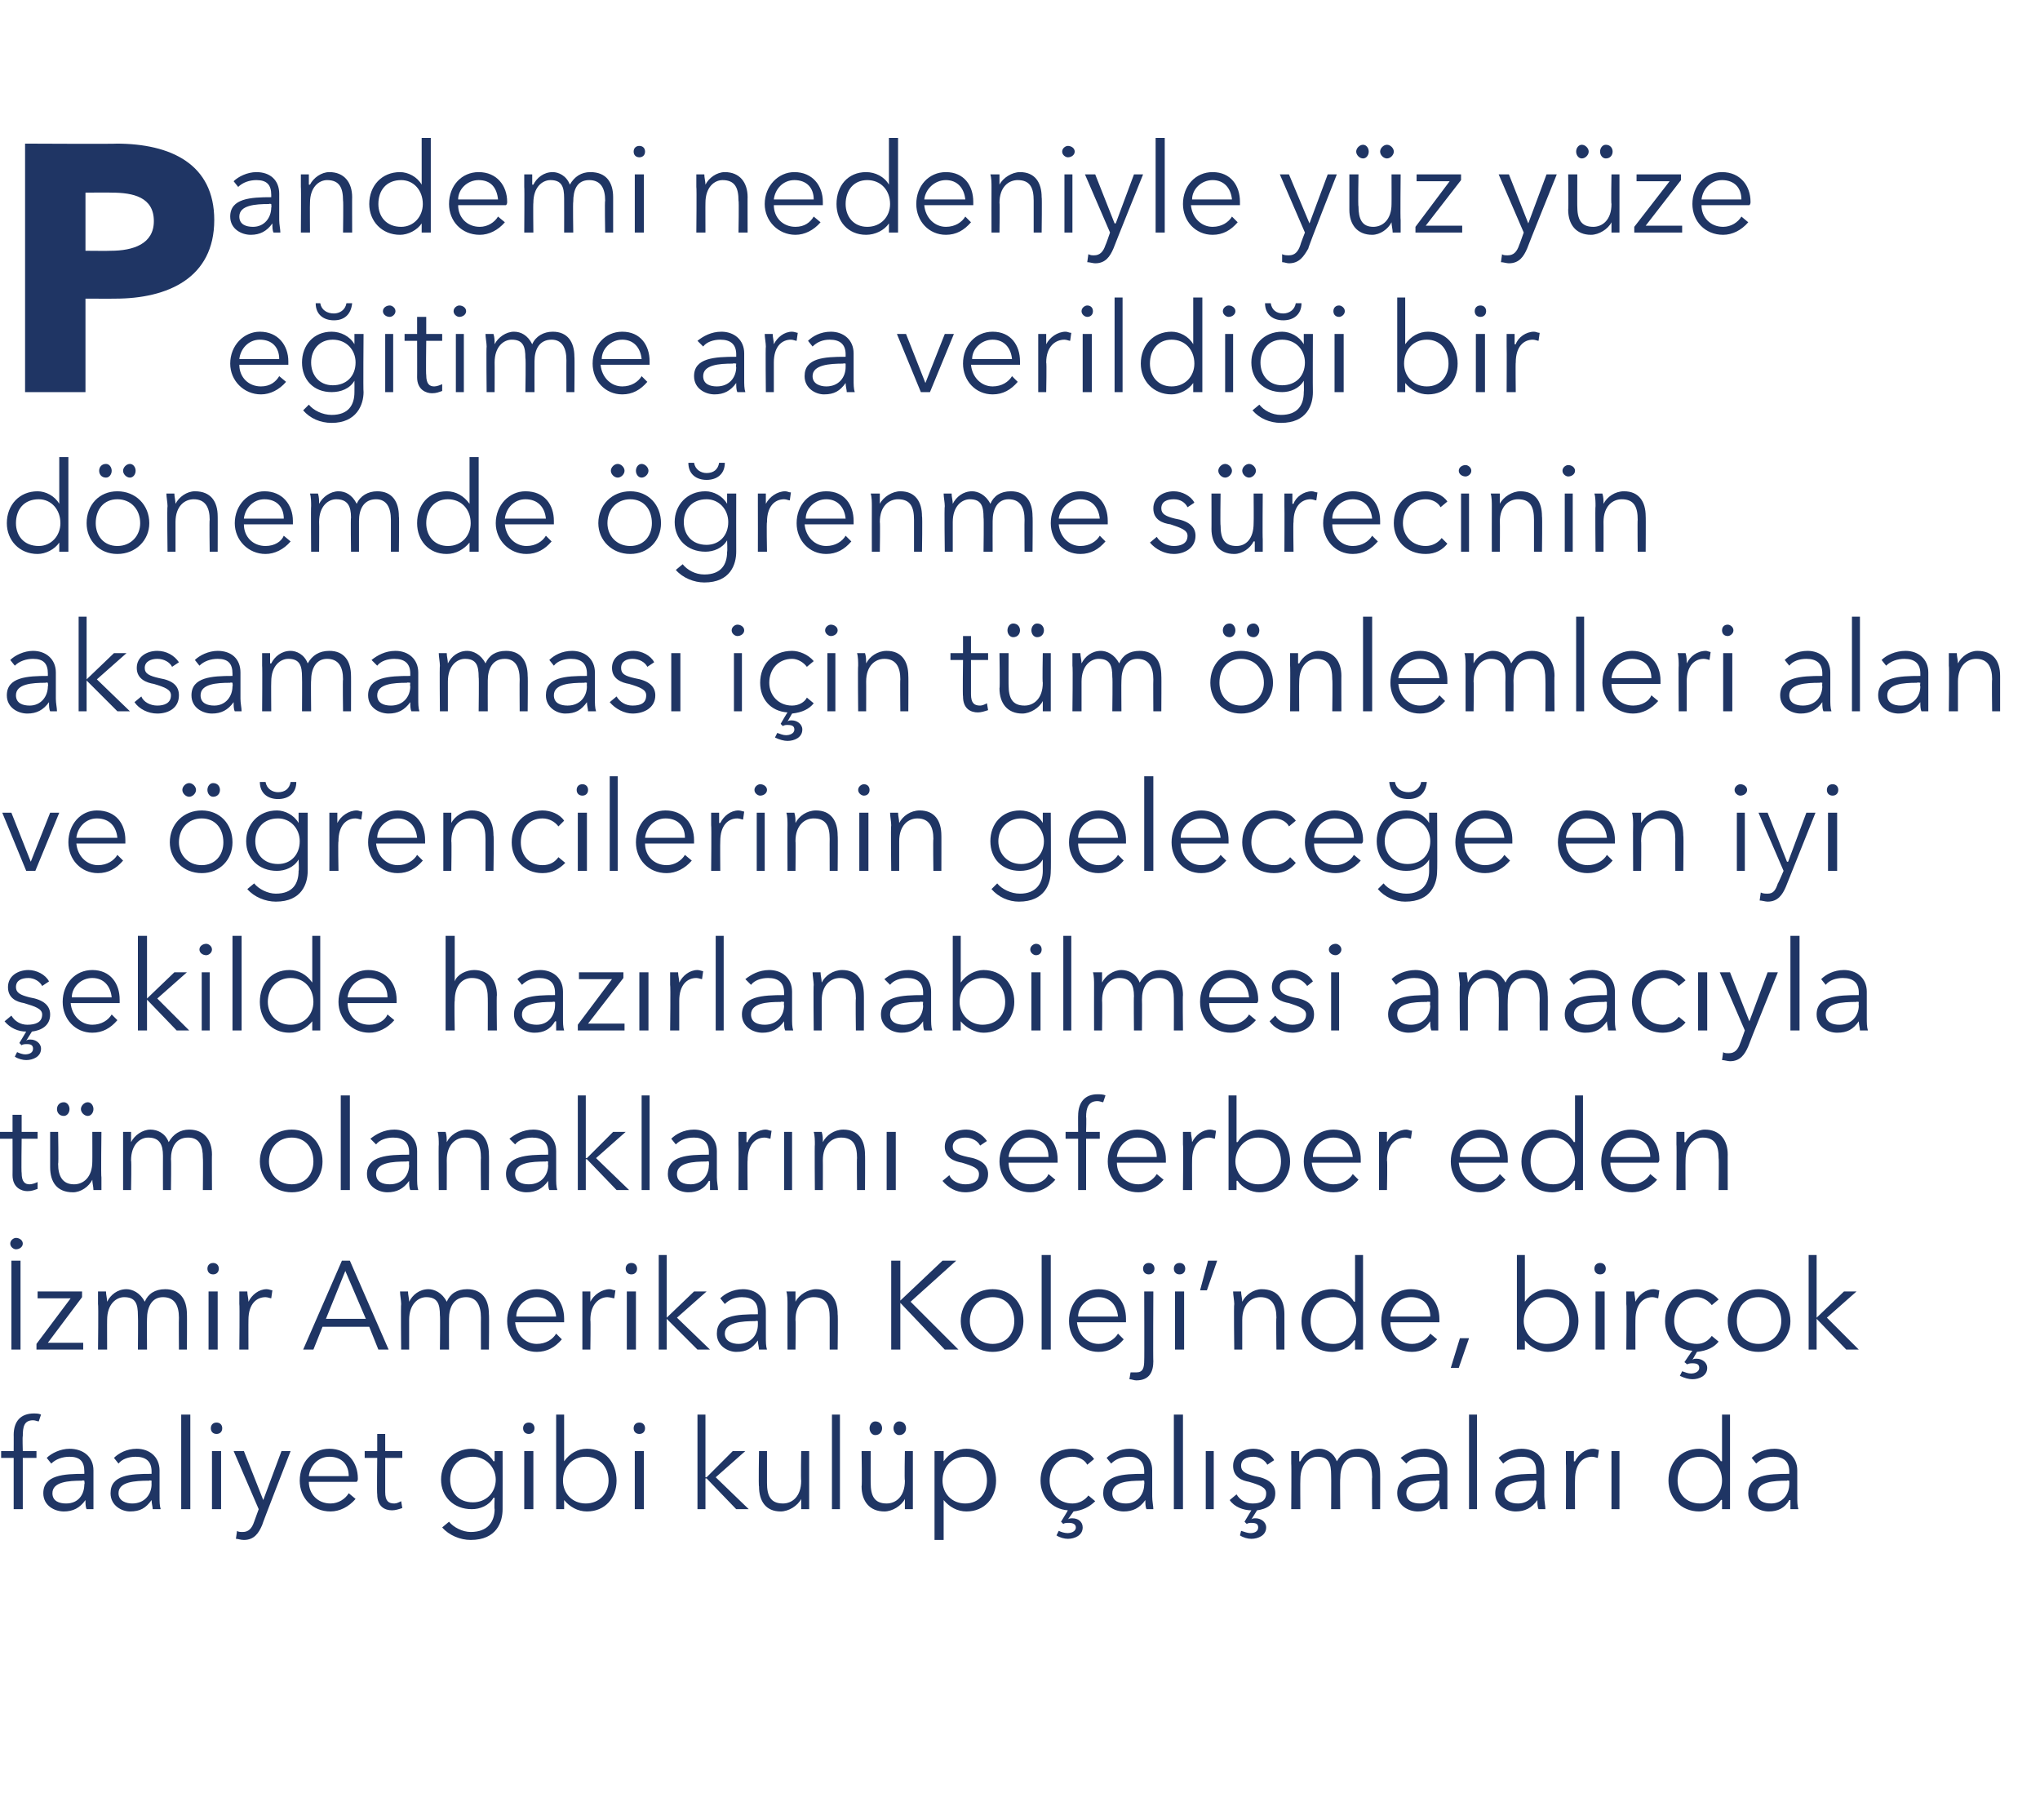
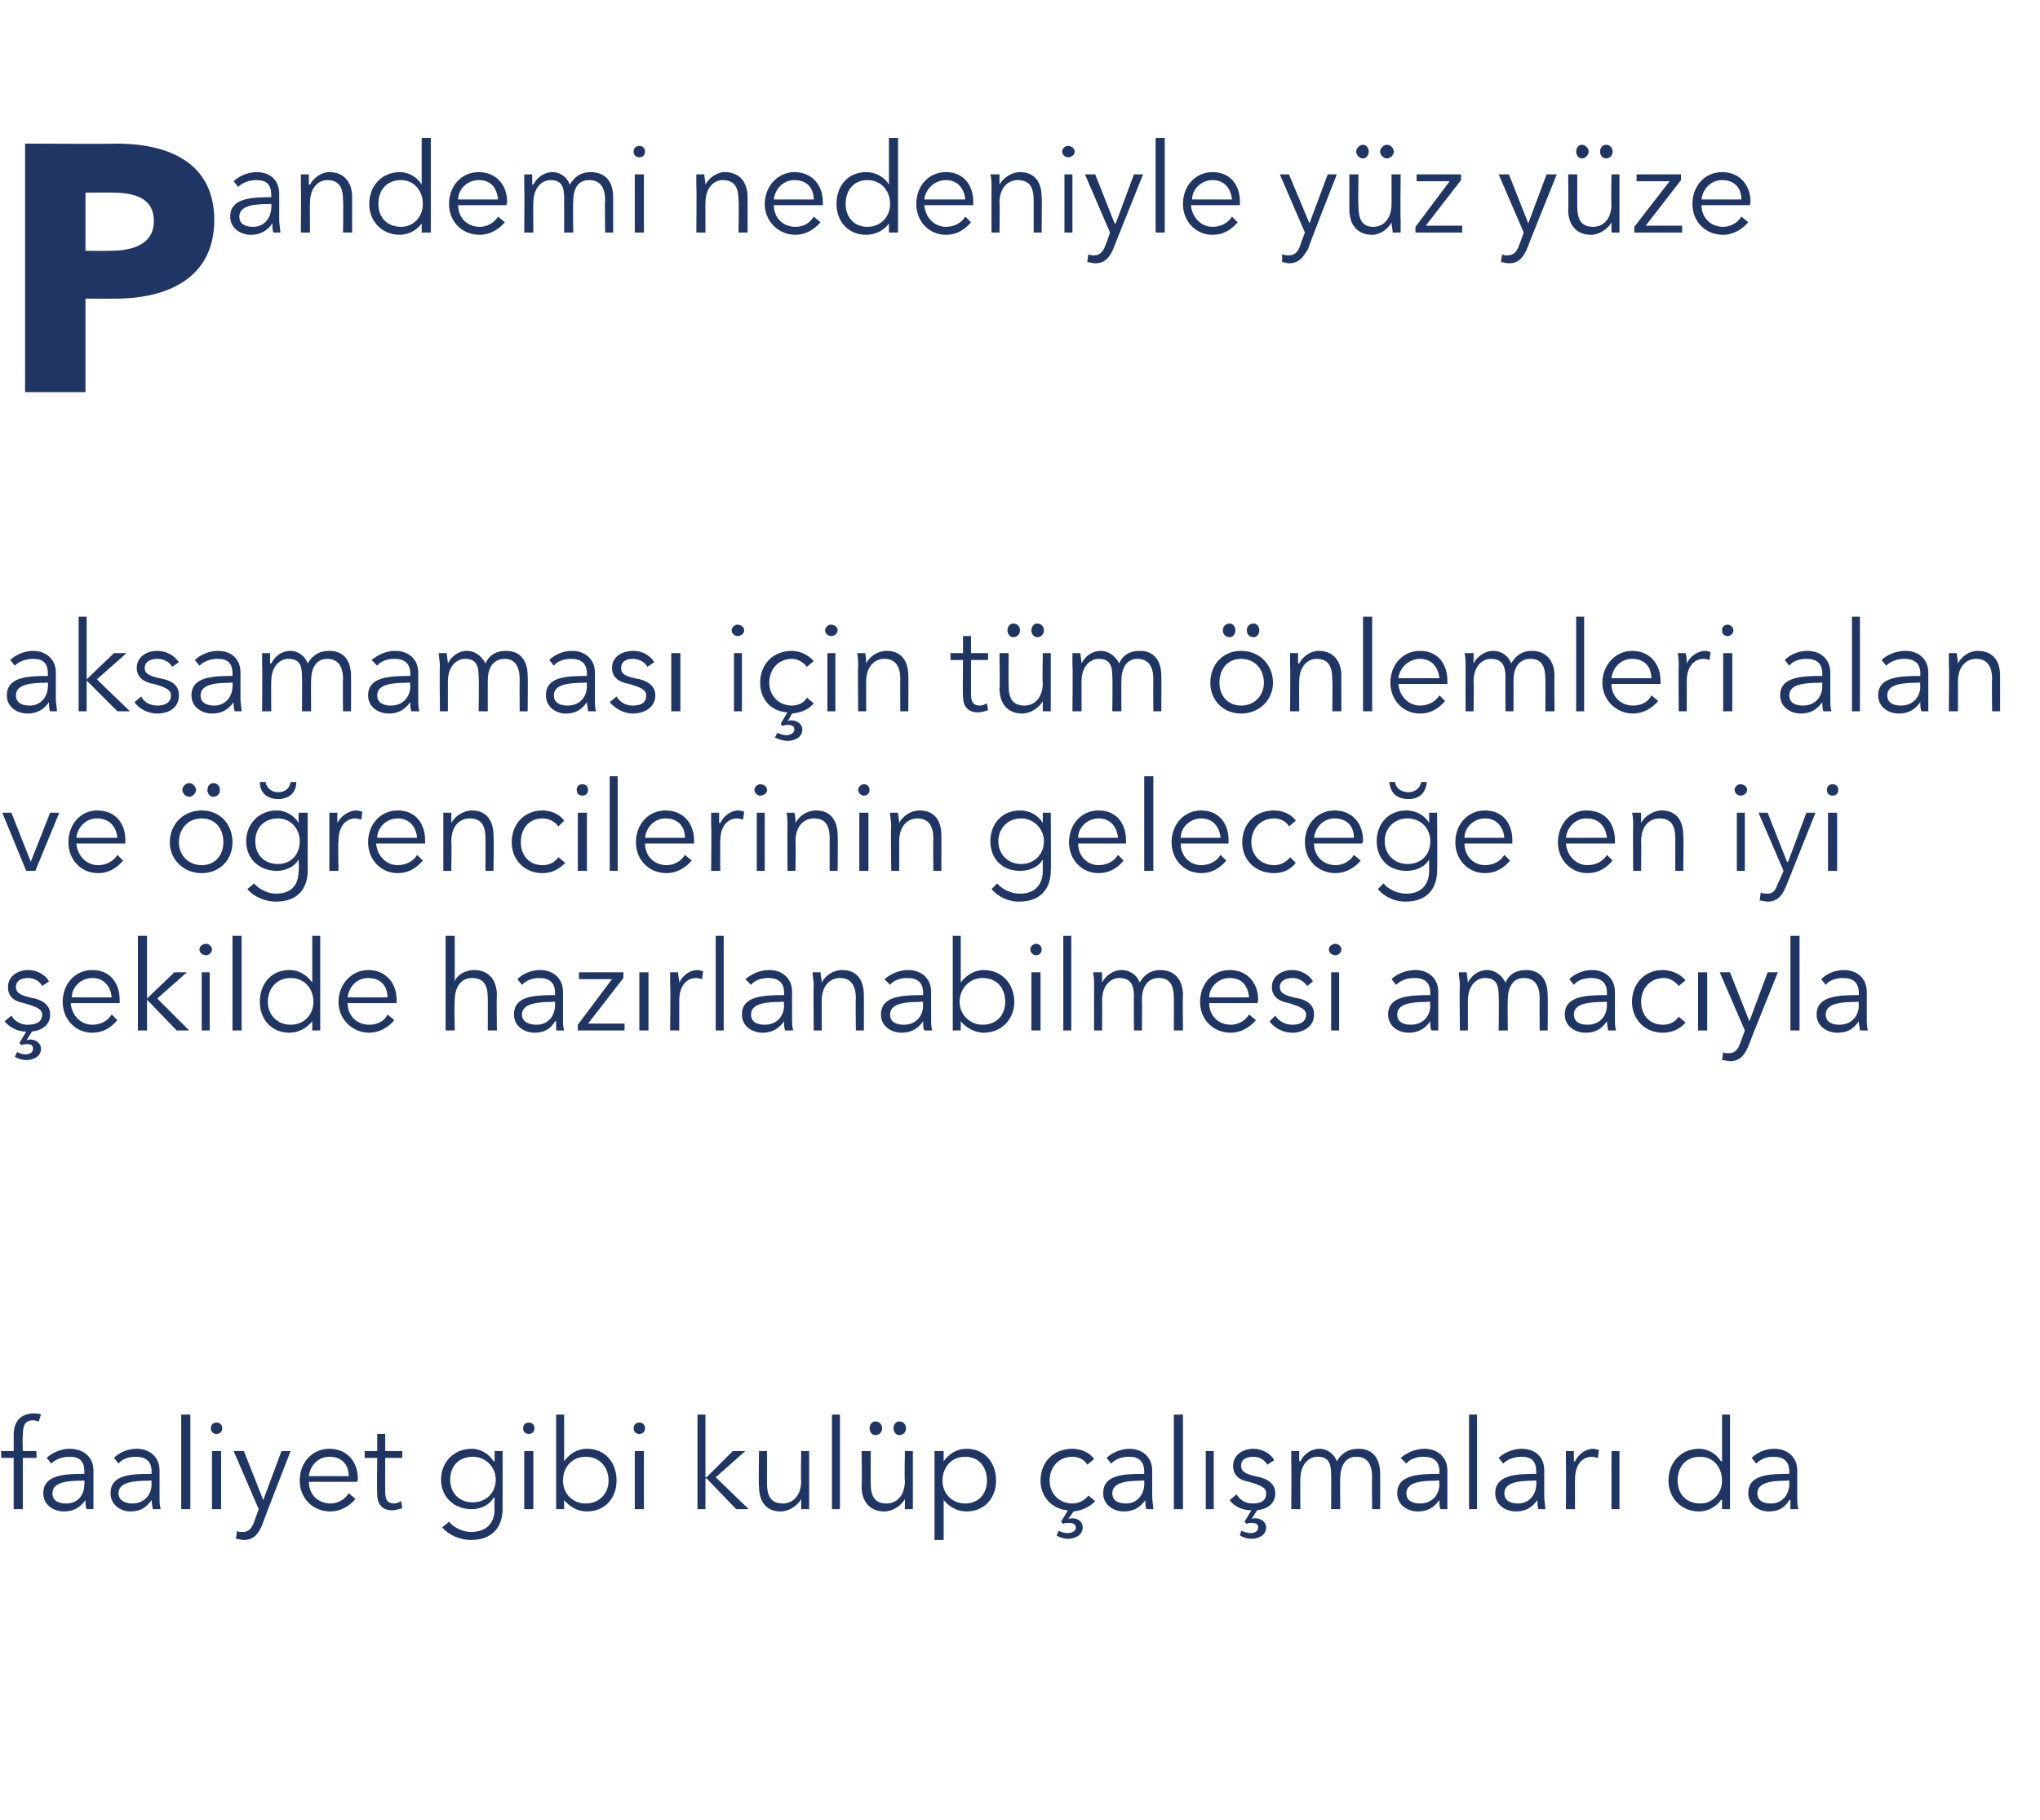
<svg xmlns="http://www.w3.org/2000/svg" version="1.1" width="179px" height="159.7px" viewBox="0 -1 179 159.7" style="top:-1px">
  <desc>Pandemi nedeniyle yüz yüze eğitime ara verildiği bir dönemde öğrenme sürecinin aksamaması için tüm önlemleri alan ve</desc>
  <defs />
  <g id="Polygon182646">
    <path d="M 3.2 126.9 L 2 126.9 L 2 131.4 L 1.2 131.4 L 1.2 126.9 L 0.1 126.9 L 0.1 126.3 L 1.2 126.3 C 1.2 126.3 1.21 124.87 1.2 124.9 C 1.2 123.7 1.8 123 3 123 C 3.1 123 3.4 123 3.6 123.1 C 3.6 123.1 3.4 123.7 3.4 123.7 C 3.3 123.7 3.1 123.6 2.9 123.6 C 2.1 123.6 2 124.2 2 125 C 1.96 124.96 2 126.3 2 126.3 L 3.2 126.3 L 3.2 126.9 Z M 7.4 128.1 C 7.4 127.2 7 126.8 6.1 126.8 C 5.5 126.8 4.9 127 4.5 127.4 C 4.5 127.4 4.1 126.9 4.1 126.9 C 4.5 126.5 5.3 126.1 6.1 126.1 C 7.3 126.1 8.2 126.8 8.2 128 C 8.2 128 8.2 130.3 8.2 130.3 C 8.2 130.7 8.2 131.1 8.2 131.4 C 8.2 131.4 7.6 131.4 7.6 131.4 C 7.5 131.2 7.5 130.9 7.5 130.6 C 7.5 130.6 7.5 130.6 7.5 130.6 C 7 131.3 6.4 131.6 5.6 131.6 C 4.8 131.6 3.8 131.1 3.8 130 C 3.8 128.4 5.6 128.3 7.4 128.3 C 7.4 128.3 7.4 128.1 7.4 128.1 Z M 7.2 128.9 C 6 128.9 4.6 129 4.6 130 C 4.6 130.7 5.2 130.9 5.8 130.9 C 6.9 130.9 7.4 130.1 7.4 129.2 C 7.45 129.24 7.4 128.9 7.4 128.9 C 7.4 128.9 7.23 128.85 7.2 128.9 Z M 13.3 128.1 C 13.3 127.2 12.8 126.8 11.9 126.8 C 11.3 126.8 10.7 127 10.4 127.4 C 10.4 127.4 10 126.9 10 126.9 C 10.4 126.5 11.1 126.1 12 126.1 C 13.1 126.1 14 126.8 14 128 C 14 128 14 130.3 14 130.3 C 14 130.7 14 131.1 14.1 131.4 C 14.1 131.4 13.4 131.4 13.4 131.4 C 13.4 131.2 13.3 130.9 13.3 130.6 C 13.3 130.6 13.3 130.6 13.3 130.6 C 12.8 131.3 12.3 131.6 11.4 131.6 C 10.7 131.6 9.7 131.1 9.7 130 C 9.7 128.4 11.4 128.3 13.3 128.3 C 13.3 128.3 13.3 128.1 13.3 128.1 Z M 13.1 128.9 C 11.8 128.9 10.4 129 10.4 130 C 10.4 130.7 11.1 130.9 11.6 130.9 C 12.7 130.9 13.3 130.1 13.3 129.2 C 13.29 129.24 13.3 128.9 13.3 128.9 C 13.3 128.9 13.07 128.85 13.1 128.9 Z M 16.7 131.4 L 15.9 131.4 L 15.9 123.1 L 16.7 123.1 L 16.7 131.4 Z M 19.4 131.4 L 18.6 131.4 L 18.6 126.3 L 19.4 126.3 L 19.4 131.4 Z M 19 124.8 C 18.7 124.8 18.5 124.6 18.5 124.3 C 18.5 124 18.7 123.8 19 123.8 C 19.3 123.8 19.5 124 19.5 124.3 C 19.5 124.6 19.3 124.8 19 124.8 Z M 23.1 130.6 L 23.1 130.6 L 24.7 126.3 L 25.5 126.3 C 25.5 126.3 22.98 132.76 23 132.8 C 22.7 133.5 22.3 134.1 21.4 134.1 C 21.1 134.1 20.9 134 20.7 134 C 20.7 134 20.8 133.3 20.8 133.3 C 20.9 133.4 21.1 133.4 21.3 133.4 C 21.8 133.4 22.1 133.1 22.3 132.5 C 22.31 132.49 22.7 131.4 22.7 131.4 L 20.5 126.3 L 21.4 126.3 L 23.1 130.6 Z M 30.6 128.5 C 30.6 127.5 30 126.8 28.9 126.8 C 27.9 126.8 27.2 127.6 27.1 128.5 C 27.1 128.5 30.6 128.5 30.6 128.5 Z M 31.3 129 C 31.3 129 27.1 129 27.1 129 C 27.1 130.1 27.9 130.9 29 130.9 C 29.7 130.9 30.3 130.5 30.6 130 C 30.6 130 31.2 130.5 31.2 130.5 C 30.6 131.2 29.8 131.6 29 131.6 C 27.4 131.6 26.3 130.4 26.3 128.9 C 26.3 127.3 27.4 126.1 28.9 126.1 C 30.5 126.1 31.4 127.3 31.4 128.7 C 31.4 128.8 31.4 128.9 31.3 129 Z M 35.3 126.9 L 33.8 126.9 C 33.8 126.9 33.8 129.91 33.8 129.9 C 33.8 130.7 34.1 130.9 34.6 130.9 C 34.8 130.9 35 130.8 35.2 130.7 C 35.2 130.7 35.3 131.3 35.3 131.3 C 35 131.4 34.7 131.5 34.4 131.5 C 33.8 131.5 33.1 131.2 33.1 130.1 C 33.06 130.12 33.1 126.9 33.1 126.9 L 32 126.9 L 32 126.3 L 33.1 126.3 L 33.1 124.8 L 33.8 124.8 L 33.8 126.3 L 35.3 126.3 L 35.3 126.9 Z M 39.4 132.5 C 39.8 133 40.6 133.4 41.3 133.4 C 42.8 133.4 43.4 132.5 43.4 131.4 C 43.36 131.38 43.4 130.4 43.4 130.4 C 43.4 130.4 43.34 130.41 43.3 130.4 C 42.9 131.1 42.1 131.4 41.4 131.4 C 39.8 131.4 38.7 130.3 38.7 128.8 C 38.7 127.3 39.8 126.1 41.4 126.1 C 42.1 126.1 42.9 126.5 43.3 127.2 C 43.34 127.17 43.4 127.2 43.4 127.2 L 43.4 126.3 L 44.1 126.3 C 44.1 126.3 44.11 131.38 44.1 131.4 C 44.1 132.5 43.6 134.1 41.3 134.1 C 40.4 134.1 39.4 133.7 38.8 133 C 38.8 133 39.4 132.5 39.4 132.5 Z M 41.5 130.8 C 42.6 130.8 43.5 130 43.5 128.8 C 43.5 127.7 42.6 126.8 41.5 126.8 C 40.2 126.8 39.5 127.7 39.5 128.8 C 39.5 129.9 40.2 130.8 41.5 130.8 Z M 46.8 131.4 L 46 131.4 L 46 126.3 L 46.8 126.3 L 46.8 131.4 Z M 46.4 124.8 C 46.1 124.8 45.9 124.6 45.9 124.3 C 45.9 124 46.1 123.8 46.4 123.8 C 46.7 123.8 46.9 124 46.9 124.3 C 46.9 124.6 46.7 124.8 46.4 124.8 Z M 49.5 130.6 L 49.5 131.4 L 48.8 131.4 L 48.8 123.1 L 49.5 123.1 L 49.5 127.2 C 49.5 127.2 49.53 127.17 49.5 127.2 C 50 126.5 50.7 126.1 51.5 126.1 C 53.1 126.1 54.1 127.3 54.1 128.9 C 54.1 130.4 53.1 131.6 51.5 131.6 C 50.7 131.6 50 131.2 49.5 130.6 C 49.53 130.56 49.5 130.6 49.5 130.6 Z M 51.4 126.8 C 50.2 126.8 49.4 127.7 49.4 128.9 C 49.4 130 50.2 130.9 51.4 130.9 C 52.6 130.9 53.4 130 53.4 128.9 C 53.4 127.7 52.6 126.8 51.4 126.8 Z M 56.5 131.4 L 55.7 131.4 L 55.7 126.3 L 56.5 126.3 L 56.5 131.4 Z M 56.1 124.8 C 55.8 124.8 55.6 124.6 55.6 124.3 C 55.6 124 55.8 123.8 56.1 123.8 C 56.4 123.8 56.6 124 56.6 124.3 C 56.6 124.6 56.4 124.8 56.1 124.8 Z M 61.9 128.6 L 62 128.6 L 64.3 126.3 L 65.4 126.3 L 62.8 128.6 L 65.7 131.4 L 64.6 131.4 L 62 128.7 L 61.9 128.7 L 61.9 131.4 L 61.2 131.4 L 61.2 123.1 L 61.9 123.1 L 61.9 128.6 Z M 70.3 131.4 C 70.3 131.1 70.3 130.8 70.3 130.5 C 70.3 130.5 70.3 130.5 70.3 130.5 C 70 131.1 69.2 131.6 68.5 131.6 C 67.2 131.6 66.6 130.7 66.6 129.4 C 66.55 129.43 66.6 126.3 66.6 126.3 L 67.3 126.3 C 67.3 126.3 67.3 129.13 67.3 129.1 C 67.3 130.2 67.6 130.9 68.7 130.9 C 69.5 130.9 70.3 130.3 70.3 128.9 C 70.26 128.92 70.3 126.3 70.3 126.3 L 71 126.3 C 71 126.3 71 130.29 71 130.3 C 71 130.6 71 131.1 71 131.4 C 71 131.4 70.3 131.4 70.3 131.4 Z M 73.7 131.4 L 73 131.4 L 73 123.1 L 73.7 123.1 L 73.7 131.4 Z M 79.4 131.4 C 79.4 131.1 79.4 130.8 79.4 130.5 C 79.4 130.5 79.4 130.5 79.4 130.5 C 79.1 131.1 78.3 131.6 77.6 131.6 C 76.3 131.6 75.6 130.7 75.6 129.4 C 75.65 129.43 75.6 126.3 75.6 126.3 L 76.4 126.3 C 76.4 126.3 76.39 129.13 76.4 129.1 C 76.4 130.2 76.7 130.9 77.8 130.9 C 78.6 130.9 79.4 130.3 79.4 128.9 C 79.35 128.92 79.4 126.3 79.4 126.3 L 80.1 126.3 C 80.1 126.3 80.1 130.29 80.1 130.3 C 80.1 130.6 80.1 131.1 80.1 131.4 C 80.1 131.4 79.4 131.4 79.4 131.4 Z M 76.8 123.7 C 77.2 123.7 77.4 124 77.4 124.3 C 77.4 124.6 77.2 124.9 76.8 124.9 C 76.5 124.9 76.3 124.6 76.3 124.3 C 76.3 124 76.5 123.7 76.8 123.7 Z M 78.9 123.7 C 79.3 123.7 79.5 124 79.5 124.3 C 79.5 124.6 79.3 124.9 78.9 124.9 C 78.6 124.9 78.4 124.6 78.4 124.3 C 78.4 124 78.6 123.7 78.9 123.7 Z M 82.8 134.1 L 82 134.1 L 82 126.3 L 82.8 126.3 L 82.8 127.2 C 82.8 127.2 82.83 127.17 82.8 127.2 C 83.3 126.5 84 126.1 84.8 126.1 C 86.4 126.1 87.4 127.3 87.4 128.9 C 87.4 130.4 86.4 131.6 84.8 131.6 C 84 131.6 83.3 131.2 82.8 130.6 C 82.83 130.56 82.8 130.6 82.8 130.6 L 82.8 134.1 Z M 84.7 126.8 C 83.5 126.8 82.7 127.7 82.7 128.9 C 82.7 130 83.5 130.9 84.7 130.9 C 85.9 130.9 86.6 130 86.6 128.9 C 86.6 127.7 85.9 126.8 84.7 126.8 Z M 95.4 127.5 C 95.2 127.1 94.7 126.8 94.1 126.8 C 92.9 126.8 92.1 127.7 92.1 128.9 C 92.1 130 92.9 130.9 94.1 130.9 C 94.7 130.9 95.2 130.6 95.5 130.2 C 95.5 130.2 96.1 130.7 96.1 130.7 C 95.6 131.2 95 131.5 94.2 131.6 C 94.2 131.6 93.7 132.3 93.7 132.3 C 93.8 132.2 94 132.2 94.1 132.2 C 94.6 132.2 95 132.5 95 133 C 95 133.7 94.3 134 93.7 134 C 93.4 134 93 133.9 92.7 133.7 C 92.7 133.7 92.9 133.3 92.9 133.3 C 93.1 133.4 93.4 133.5 93.7 133.5 C 93.9 133.5 94.4 133.4 94.4 133 C 94.4 132.7 94.1 132.6 93.8 132.6 C 93.6 132.6 93.4 132.6 93.3 132.7 C 93.29 132.67 93.1 132.5 93.1 132.5 C 93.1 132.5 93.7 131.53 93.7 131.5 C 92.3 131.4 91.3 130.3 91.3 128.9 C 91.3 127.3 92.4 126.1 94.1 126.1 C 94.8 126.1 95.6 126.4 96 127 C 96 127 95.4 127.5 95.4 127.5 Z M 100.4 128.1 C 100.4 127.2 99.9 126.8 99.1 126.8 C 98.4 126.8 97.9 127 97.5 127.4 C 97.5 127.4 97.1 126.9 97.1 126.9 C 97.5 126.5 98.3 126.1 99.1 126.1 C 100.2 126.1 101.1 126.8 101.1 128 C 101.1 128 101.1 130.3 101.1 130.3 C 101.1 130.7 101.2 131.1 101.2 131.4 C 101.2 131.4 100.6 131.4 100.6 131.4 C 100.5 131.2 100.5 130.9 100.5 130.6 C 100.5 130.6 100.5 130.6 100.5 130.6 C 100 131.3 99.4 131.6 98.6 131.6 C 97.8 131.6 96.8 131.1 96.8 130 C 96.8 128.4 98.5 128.3 100.4 128.3 C 100.4 128.3 100.4 128.1 100.4 128.1 Z M 100.2 128.9 C 99 128.9 97.6 129 97.6 130 C 97.6 130.7 98.2 130.9 98.8 130.9 C 99.8 130.9 100.4 130.1 100.4 129.2 C 100.43 129.24 100.4 128.9 100.4 128.9 C 100.4 128.9 100.21 128.85 100.2 128.9 Z M 103.8 131.4 L 103 131.4 L 103 123.1 L 103.8 123.1 L 103.8 131.4 Z M 106.5 131.4 L 105.8 131.4 L 105.8 126.3 L 106.5 126.3 L 106.5 131.4 Z M 111.2 127.5 C 111 127.1 110.5 126.8 110 126.8 C 109.4 126.8 108.9 127 108.9 127.6 C 108.9 128.1 109.3 128.3 110.1 128.5 C 111.3 128.7 111.9 129.2 111.9 130 C 111.9 131 111.1 131.4 110.3 131.5 C 110.3 131.5 109.8 132.3 109.8 132.3 C 109.9 132.2 110 132.2 110.2 132.2 C 110.6 132.2 111.1 132.5 111.1 133 C 111.1 133.7 110.4 134 109.8 134 C 109.5 134 109.1 133.9 108.8 133.7 C 108.8 133.7 108.9 133.3 108.9 133.3 C 109.2 133.4 109.5 133.5 109.7 133.5 C 110 133.5 110.4 133.4 110.4 133 C 110.4 132.7 110.2 132.6 109.8 132.6 C 109.7 132.6 109.5 132.6 109.4 132.7 C 109.37 132.67 109.2 132.5 109.2 132.5 C 109.2 132.5 109.77 131.55 109.8 131.5 C 109.1 131.5 108.3 131.2 107.9 130.6 C 107.9 130.6 108.5 130.1 108.5 130.1 C 108.8 130.6 109.3 130.9 109.9 130.9 C 110.6 130.9 111.1 130.7 111.1 130 C 111.1 129.5 110.6 129.3 109.6 129 C 109 128.9 108.2 128.6 108.2 127.6 C 108.2 126.6 109.1 126.1 110 126.1 C 110.7 126.1 111.5 126.5 111.8 127.1 C 111.8 127.1 111.2 127.5 111.2 127.5 Z M 115.8 126.1 C 116.3 126.1 117 126.4 117.3 127.2 C 117.7 126.5 118.3 126.1 119.2 126.1 C 120.5 126.1 121.1 127 121.1 128.3 C 121.11 128.27 121.1 131.4 121.1 131.4 L 120.4 131.4 C 120.4 131.4 120.36 128.58 120.4 128.6 C 120.4 127.5 120 126.8 119 126.8 C 118 126.8 117.6 127.7 117.6 128.7 C 117.57 128.69 117.6 131.4 117.6 131.4 L 116.8 131.4 C 116.8 131.4 116.82 128.42 116.8 128.4 C 116.8 127.4 116.6 126.8 115.6 126.8 C 114.9 126.8 114.1 127.4 114.1 128.8 C 114.08 128.78 114.1 131.4 114.1 131.4 L 113.3 131.4 C 113.3 131.4 113.33 127.41 113.3 127.4 C 113.3 127.1 113.3 126.6 113.3 126.3 C 113.3 126.3 114 126.3 114 126.3 C 114 126.6 114 126.9 114 127.2 C 114 127.2 114.1 127.2 114.1 127.2 C 114.4 126.6 115 126.1 115.8 126.1 Z M 126.3 128.1 C 126.3 127.2 125.8 126.8 124.9 126.8 C 124.3 126.8 123.7 127 123.4 127.4 C 123.4 127.4 122.9 126.9 122.9 126.9 C 123.4 126.5 124.1 126.1 125 126.1 C 126.1 126.1 127 126.8 127 128 C 127 128 127 130.3 127 130.3 C 127 130.7 127 131.1 127 131.4 C 127 131.4 126.4 131.4 126.4 131.4 C 126.3 131.2 126.3 130.9 126.3 130.6 C 126.3 130.6 126.3 130.6 126.3 130.6 C 125.8 131.3 125.2 131.6 124.4 131.6 C 123.6 131.6 122.6 131.1 122.6 130 C 122.6 128.4 124.4 128.3 126.3 128.3 C 126.3 128.3 126.3 128.1 126.3 128.1 Z M 126 128.9 C 124.8 128.9 123.4 129 123.4 130 C 123.4 130.7 124 130.9 124.6 130.9 C 125.7 130.9 126.3 130.1 126.3 129.2 C 126.26 129.24 126.3 128.9 126.3 128.9 C 126.3 128.9 126.04 128.85 126 128.9 Z M 129.6 131.4 L 128.9 131.4 L 128.9 123.1 L 129.6 123.1 L 129.6 131.4 Z M 134.8 128.1 C 134.8 127.2 134.4 126.8 133.5 126.8 C 132.9 126.8 132.3 127 131.9 127.4 C 131.9 127.4 131.5 126.9 131.5 126.9 C 131.9 126.5 132.7 126.1 133.5 126.1 C 134.7 126.1 135.5 126.8 135.5 128 C 135.5 128 135.5 130.3 135.5 130.3 C 135.5 130.7 135.6 131.1 135.6 131.4 C 135.6 131.4 135 131.4 135 131.4 C 134.9 131.2 134.9 130.9 134.9 130.6 C 134.9 130.6 134.9 130.6 134.9 130.6 C 134.4 131.3 133.8 131.6 133 131.6 C 132.2 131.6 131.2 131.1 131.2 130 C 131.2 128.4 133 128.3 134.8 128.3 C 134.8 128.3 134.8 128.1 134.8 128.1 Z M 134.6 128.9 C 133.4 128.9 132 129 132 130 C 132 130.7 132.6 130.9 133.2 130.9 C 134.2 130.9 134.8 130.1 134.8 129.2 C 134.84 129.24 134.8 128.9 134.8 128.9 C 134.8 128.9 134.62 128.85 134.6 128.9 Z M 137.4 126.3 C 137.4 126.3 138.1 126.3 138.1 126.3 C 138.1 126.6 138.1 126.9 138.1 127.2 C 138.1 127.2 138.2 127.2 138.2 127.2 C 138.5 126.6 139.1 126.1 139.8 126.1 C 140 126.1 140.2 126.2 140.3 126.2 C 140.3 126.2 140.2 126.9 140.2 126.9 C 140.1 126.9 139.9 126.8 139.7 126.8 C 138.9 126.8 138.2 127.4 138.2 128.8 C 138.18 128.78 138.2 131.4 138.2 131.4 L 137.4 131.4 C 137.4 131.4 137.43 127.41 137.4 127.4 C 137.4 127.1 137.4 126.6 137.4 126.3 Z M 142.1 131.4 L 141.4 131.4 L 141.4 126.3 L 142.1 126.3 L 142.1 131.4 Z M 149.1 131.6 C 147.5 131.6 146.4 130.4 146.4 128.9 C 146.4 127.3 147.5 126.1 149.1 126.1 C 149.8 126.1 150.6 126.5 151 127.2 C 151.03 127.17 151.1 127.2 151.1 127.2 L 151.1 123.1 L 151.8 123.1 L 151.8 131.4 L 151.1 131.4 L 151.1 130.6 C 151.1 130.6 151.03 130.56 151 130.6 C 150.6 131.2 149.8 131.6 149.1 131.6 Z M 149.2 130.9 C 150.3 130.9 151.1 130 151.1 128.9 C 151.1 127.7 150.3 126.8 149.2 126.8 C 147.9 126.8 147.2 127.7 147.2 128.9 C 147.2 130 147.9 130.9 149.2 130.9 Z M 157 128.1 C 157 127.2 156.5 126.8 155.6 126.8 C 155 126.8 154.5 127 154.1 127.4 C 154.1 127.4 153.7 126.9 153.7 126.9 C 154.1 126.5 154.8 126.1 155.7 126.1 C 156.8 126.1 157.7 126.8 157.7 128 C 157.7 128 157.7 130.3 157.7 130.3 C 157.7 130.7 157.7 131.1 157.8 131.4 C 157.8 131.4 157.1 131.4 157.1 131.4 C 157.1 131.2 157.1 130.9 157.1 130.6 C 157.1 130.6 157 130.6 157 130.6 C 156.6 131.3 156 131.6 155.2 131.6 C 154.4 131.6 153.4 131.1 153.4 130 C 153.4 128.4 155.1 128.3 157 128.3 C 157 128.3 157 128.1 157 128.1 Z M 156.8 128.9 C 155.6 128.9 154.2 129 154.2 130 C 154.2 130.7 154.8 130.9 155.4 130.9 C 156.4 130.9 157 130.1 157 129.2 C 157.01 129.24 157 128.9 157 128.9 C 157 128.9 156.79 128.85 156.8 128.9 Z " stroke="none" fill="#1f3564" />
  </g>
  <g id="Polygon182645">
-     <path d="M 1.8 117.4 L 1 117.4 L 1 109.6 L 1.8 109.6 L 1.8 117.4 Z M 1.4 108.6 C 1.2 108.6 0.9 108.4 0.9 108.1 C 0.9 107.8 1.2 107.6 1.4 107.6 C 1.7 107.6 2 107.8 2 108.1 C 2 108.4 1.7 108.6 1.4 108.6 Z M 7.2 112.8 L 4.2 116.8 L 7.3 116.8 L 7.3 117.4 L 3.2 117.4 L 3.2 116.9 L 6.2 112.9 L 3.3 112.9 L 3.3 112.3 L 7.2 112.3 L 7.2 112.8 Z M 11.1 112.1 C 11.6 112.1 12.3 112.4 12.7 113.2 C 13 112.5 13.6 112.1 14.5 112.1 C 15.8 112.1 16.4 113 16.4 114.3 C 16.42 114.27 16.4 117.4 16.4 117.4 L 15.7 117.4 C 15.7 117.4 15.68 114.58 15.7 114.6 C 15.7 113.5 15.3 112.8 14.3 112.8 C 13.3 112.8 12.9 113.7 12.9 114.7 C 12.88 114.69 12.9 117.4 12.9 117.4 L 12.1 117.4 C 12.1 117.4 12.13 114.42 12.1 114.4 C 12.1 113.4 11.9 112.8 10.9 112.8 C 10.2 112.8 9.4 113.4 9.4 114.8 C 9.39 114.78 9.4 117.4 9.4 117.4 L 8.6 117.4 C 8.6 117.4 8.65 113.41 8.6 113.4 C 8.6 113.1 8.6 112.6 8.6 112.3 C 8.6 112.3 9.3 112.3 9.3 112.3 C 9.3 112.6 9.4 112.9 9.4 113.2 C 9.4 113.2 9.4 113.2 9.4 113.2 C 9.7 112.6 10.3 112.1 11.1 112.1 Z M 19.1 117.4 L 18.3 117.4 L 18.3 112.3 L 19.1 112.3 L 19.1 117.4 Z M 18.7 110.8 C 18.4 110.8 18.2 110.6 18.2 110.3 C 18.2 110 18.4 109.8 18.7 109.8 C 19 109.8 19.2 110 19.2 110.3 C 19.2 110.6 19 110.8 18.7 110.8 Z M 21 112.3 C 21 112.3 21.7 112.3 21.7 112.3 C 21.7 112.6 21.8 112.9 21.8 113.2 C 21.8 113.2 21.8 113.2 21.8 113.2 C 22.1 112.6 22.7 112.1 23.4 112.1 C 23.6 112.1 23.8 112.2 23.9 112.2 C 23.9 112.2 23.8 112.9 23.8 112.9 C 23.7 112.9 23.5 112.8 23.3 112.8 C 22.5 112.8 21.8 113.4 21.8 114.8 C 21.79 114.78 21.8 117.4 21.8 117.4 L 21 117.4 C 21 117.4 21.04 113.41 21 113.4 C 21 113.1 21 112.6 21 112.3 Z M 27.5 117.4 L 26.6 117.4 L 30 109.6 L 30.7 109.6 L 34.1 117.4 L 33.2 117.4 L 32.4 115.4 L 28.3 115.4 L 27.5 117.4 Z M 28.6 114.7 L 32.1 114.7 L 30.3 110.5 L 28.6 114.7 Z M 37.6 112.1 C 38.1 112.1 38.8 112.4 39.2 113.2 C 39.5 112.5 40.1 112.1 41 112.1 C 42.3 112.1 42.9 113 42.9 114.3 C 42.93 114.27 42.9 117.4 42.9 117.4 L 42.2 117.4 C 42.2 117.4 42.19 114.58 42.2 114.6 C 42.2 113.5 41.8 112.8 40.9 112.8 C 39.8 112.8 39.4 113.7 39.4 114.7 C 39.39 114.69 39.4 117.4 39.4 117.4 L 38.6 117.4 C 38.6 117.4 38.64 114.42 38.6 114.4 C 38.6 113.4 38.4 112.8 37.4 112.8 C 36.7 112.8 35.9 113.4 35.9 114.8 C 35.9 114.78 35.9 117.4 35.9 117.4 L 35.2 117.4 C 35.2 117.4 35.16 113.41 35.2 113.4 C 35.2 113.1 35.1 112.6 35.1 112.3 C 35.1 112.3 35.8 112.3 35.8 112.3 C 35.8 112.6 35.9 112.9 35.9 113.2 C 35.9 113.2 35.9 113.2 35.9 113.2 C 36.2 112.6 36.8 112.1 37.6 112.1 Z M 48.8 114.5 C 48.7 113.5 48.1 112.8 47.1 112.8 C 46.1 112.8 45.3 113.6 45.3 114.5 C 45.3 114.5 48.8 114.5 48.8 114.5 Z M 49.5 115 C 49.5 115 45.2 115 45.2 115 C 45.3 116.1 46.1 116.9 47.1 116.9 C 47.9 116.9 48.5 116.5 48.8 116 C 48.8 116 49.3 116.5 49.3 116.5 C 48.7 117.2 48 117.6 47.1 117.6 C 45.6 117.6 44.5 116.4 44.5 114.9 C 44.5 113.3 45.6 112.1 47.1 112.1 C 48.7 112.1 49.5 113.3 49.5 114.7 C 49.5 114.8 49.5 114.9 49.5 115 Z M 51.1 112.3 C 51.1 112.3 51.8 112.3 51.8 112.3 C 51.8 112.6 51.8 112.9 51.8 113.2 C 51.8 113.2 51.8 113.2 51.8 113.2 C 52.1 112.6 52.8 112.1 53.5 112.1 C 53.7 112.1 53.8 112.2 54 112.2 C 54 112.2 53.9 112.9 53.9 112.9 C 53.8 112.9 53.5 112.8 53.3 112.8 C 52.6 112.8 51.8 113.4 51.8 114.8 C 51.84 114.78 51.8 117.4 51.8 117.4 L 51.1 117.4 C 51.1 117.4 51.1 113.41 51.1 113.4 C 51.1 113.1 51.1 112.6 51.1 112.3 Z M 55.8 117.4 L 55 117.4 L 55 112.3 L 55.8 112.3 L 55.8 117.4 Z M 55.4 110.8 C 55.1 110.8 54.9 110.6 54.9 110.3 C 54.9 110 55.1 109.8 55.4 109.8 C 55.7 109.8 55.9 110 55.9 110.3 C 55.9 110.6 55.7 110.8 55.4 110.8 Z M 58.5 114.6 L 58.5 114.6 L 60.9 112.3 L 62 112.3 L 59.4 114.6 L 62.3 117.4 L 61.2 117.4 L 58.5 114.7 L 58.5 114.7 L 58.5 117.4 L 57.8 117.4 L 57.8 109.1 L 58.5 109.1 L 58.5 114.6 Z M 66.5 114.1 C 66.5 113.2 66 112.8 65.1 112.8 C 64.5 112.8 64 113 63.6 113.4 C 63.6 113.4 63.2 112.9 63.2 112.9 C 63.6 112.5 64.3 112.1 65.2 112.1 C 66.3 112.1 67.2 112.8 67.2 114 C 67.2 114 67.2 116.3 67.2 116.3 C 67.2 116.7 67.2 117.1 67.3 117.4 C 67.3 117.4 66.6 117.4 66.6 117.4 C 66.6 117.2 66.5 116.9 66.5 116.6 C 66.5 116.6 66.5 116.6 66.5 116.6 C 66 117.3 65.5 117.6 64.6 117.6 C 63.9 117.6 62.9 117.1 62.9 116 C 62.9 114.4 64.6 114.3 66.5 114.3 C 66.5 114.3 66.5 114.1 66.5 114.1 Z M 66.3 114.9 C 65.1 114.9 63.6 115 63.6 116 C 63.6 116.7 64.3 116.9 64.8 116.9 C 65.9 116.9 66.5 116.1 66.5 115.2 C 66.5 115.24 66.5 114.9 66.5 114.9 C 66.5 114.9 66.27 114.85 66.3 114.9 Z M 69.8 112.3 C 69.8 112.6 69.8 112.9 69.8 113.2 C 69.8 113.2 69.8 113.2 69.8 113.2 C 70.1 112.6 70.9 112.1 71.6 112.1 C 72.9 112.1 73.5 113 73.5 114.3 C 73.54 114.27 73.5 117.4 73.5 117.4 L 72.8 117.4 C 72.8 117.4 72.8 114.58 72.8 114.6 C 72.8 113.5 72.5 112.8 71.4 112.8 C 70.6 112.8 69.8 113.4 69.8 114.8 C 69.84 114.78 69.8 117.4 69.8 117.4 L 69.1 117.4 C 69.1 117.4 69.09 113.41 69.1 113.4 C 69.1 113.1 69.1 112.6 69 112.3 C 69 112.3 69.8 112.3 69.8 112.3 Z M 79 113.1 L 79 113.1 L 82.7 109.6 L 83.9 109.6 L 79.9 113.2 L 84.1 117.4 L 82.9 117.4 L 79 113.3 L 79 113.3 L 79 117.4 L 78.2 117.4 L 78.2 109.6 L 79 109.6 L 79 113.1 Z M 87.1 117.6 C 85.5 117.6 84.3 116.4 84.3 114.9 C 84.3 113.3 85.5 112.1 87.1 112.1 C 88.7 112.1 89.8 113.3 89.8 114.9 C 89.8 116.4 88.7 117.6 87.1 117.6 Z M 87.1 112.8 C 85.9 112.8 85.1 113.7 85.1 114.9 C 85.1 116 85.9 116.9 87.1 116.9 C 88.3 116.9 89 116 89 114.9 C 89 113.7 88.3 112.8 87.1 112.8 Z M 92.2 117.4 L 91.4 117.4 L 91.4 109.1 L 92.2 109.1 L 92.2 117.4 Z M 98.1 114.5 C 98 113.5 97.4 112.8 96.4 112.8 C 95.4 112.8 94.6 113.6 94.6 114.5 C 94.6 114.5 98.1 114.5 98.1 114.5 Z M 98.8 115 C 98.8 115 94.5 115 94.5 115 C 94.6 116.1 95.4 116.9 96.4 116.9 C 97.2 116.9 97.8 116.5 98.1 116 C 98.1 116 98.6 116.5 98.6 116.5 C 98 117.2 97.3 117.6 96.4 117.6 C 94.9 117.6 93.8 116.4 93.8 114.9 C 93.8 113.3 94.9 112.1 96.4 112.1 C 98 112.1 98.8 113.3 98.8 114.7 C 98.8 114.8 98.8 114.9 98.8 115 Z M 99.2 119.4 C 99.4 119.4 99.5 119.4 99.7 119.4 C 100.3 119.4 100.4 119 100.4 118.3 C 100.42 118.33 100.4 112.3 100.4 112.3 L 101.2 112.3 C 101.2 112.3 101.17 118.45 101.2 118.4 C 101.2 119.3 100.9 120.1 99.7 120.1 C 99.5 120.1 99.3 120 99.1 120 C 99.1 120 99.2 119.4 99.2 119.4 Z M 100.8 110.8 C 100.5 110.8 100.3 110.6 100.3 110.3 C 100.3 110 100.5 109.8 100.8 109.8 C 101.1 109.8 101.3 110 101.3 110.3 C 101.3 110.6 101.1 110.8 100.8 110.8 Z M 103.9 117.4 L 103.1 117.4 L 103.1 112.3 L 103.9 112.3 L 103.9 117.4 Z M 103.5 110.8 C 103.2 110.8 103 110.6 103 110.3 C 103 110 103.2 109.8 103.5 109.8 C 103.8 109.8 104 110 104 110.3 C 104 110.6 103.8 110.8 103.5 110.8 Z M 105.9 112.2 L 105.3 112.2 L 106 109.6 L 106.8 109.6 L 105.9 112.2 Z M 108.9 112.3 C 108.9 112.6 109 112.9 109 113.2 C 109 113.2 109 113.2 109 113.2 C 109.3 112.6 110 112.1 110.7 112.1 C 112.1 112.1 112.7 113 112.7 114.3 C 112.7 114.27 112.7 117.4 112.7 117.4 L 112 117.4 C 112 117.4 111.96 114.58 112 114.6 C 112 113.5 111.6 112.8 110.6 112.8 C 109.8 112.8 109 113.4 109 114.8 C 109 114.78 109 117.4 109 117.4 L 108.3 117.4 C 108.3 117.4 108.25 113.41 108.3 113.4 C 108.3 113.1 108.2 112.6 108.2 112.3 C 108.2 112.3 108.9 112.3 108.9 112.3 Z M 116.9 117.6 C 115.3 117.6 114.2 116.4 114.2 114.9 C 114.2 113.3 115.3 112.1 116.9 112.1 C 117.6 112.1 118.4 112.5 118.8 113.2 C 118.84 113.17 118.9 113.2 118.9 113.2 L 118.9 109.1 L 119.6 109.1 L 119.6 117.4 L 118.9 117.4 L 118.9 116.6 C 118.9 116.6 118.84 116.56 118.8 116.6 C 118.4 117.2 117.6 117.6 116.9 117.6 Z M 117 116.9 C 118.1 116.9 119 116 119 114.9 C 119 113.7 118.1 112.8 117 112.8 C 115.7 112.8 115 113.7 115 114.9 C 115 116 115.7 116.9 117 116.9 Z M 125.5 114.5 C 125.5 113.5 124.9 112.8 123.8 112.8 C 122.8 112.8 122.1 113.6 122 114.5 C 122 114.5 125.5 114.5 125.5 114.5 Z M 126.3 115 C 126.3 115 122 115 122 115 C 122 116.1 122.8 116.9 123.9 116.9 C 124.6 116.9 125.2 116.5 125.5 116 C 125.5 116 126.1 116.5 126.1 116.5 C 125.5 117.2 124.7 117.6 123.9 117.6 C 122.3 117.6 121.2 116.4 121.2 114.9 C 121.2 113.3 122.3 112.1 123.8 112.1 C 125.4 112.1 126.3 113.3 126.3 114.7 C 126.3 114.8 126.3 114.9 126.3 115 Z M 128 119 L 127.3 119 L 128.1 116.4 L 128.9 116.4 L 128 119 Z M 133.8 116.6 L 133.8 117.4 L 133.1 117.4 L 133.1 109.1 L 133.8 109.1 L 133.8 113.2 C 133.8 113.2 133.85 113.17 133.8 113.2 C 134.3 112.5 135.1 112.1 135.8 112.1 C 137.4 112.1 138.5 113.3 138.5 114.9 C 138.5 116.4 137.4 117.6 135.8 117.6 C 135.1 117.6 134.3 117.2 133.8 116.6 C 133.85 116.56 133.8 116.6 133.8 116.6 Z M 135.7 112.8 C 134.6 112.8 133.7 113.7 133.7 114.9 C 133.7 116 134.6 116.9 135.7 116.9 C 137 116.9 137.7 116 137.7 114.9 C 137.7 113.7 137 112.8 135.7 112.8 Z M 140.8 117.4 L 140 117.4 L 140 112.3 L 140.8 112.3 L 140.8 117.4 Z M 140.4 110.8 C 140.1 110.8 139.9 110.6 139.9 110.3 C 139.9 110 140.1 109.8 140.4 109.8 C 140.7 109.8 140.9 110 140.9 110.3 C 140.9 110.6 140.7 110.8 140.4 110.8 Z M 142.7 112.3 C 142.7 112.3 143.4 112.3 143.4 112.3 C 143.4 112.6 143.5 112.9 143.5 113.2 C 143.5 113.2 143.5 113.2 143.5 113.2 C 143.8 112.6 144.4 112.1 145.1 112.1 C 145.3 112.1 145.5 112.2 145.6 112.2 C 145.6 112.2 145.5 112.9 145.5 112.9 C 145.4 112.9 145.2 112.8 145 112.8 C 144.2 112.8 143.5 113.4 143.5 114.8 C 143.49 114.78 143.5 117.4 143.5 117.4 L 142.7 117.4 C 142.7 117.4 142.75 113.41 142.7 113.4 C 142.7 113.1 142.7 112.6 142.7 112.3 Z M 150.2 113.5 C 149.9 113.1 149.4 112.8 148.9 112.8 C 147.7 112.8 146.9 113.7 146.9 114.9 C 146.9 116 147.7 116.9 148.9 116.9 C 149.5 116.9 149.9 116.6 150.2 116.2 C 150.2 116.2 150.8 116.7 150.8 116.7 C 150.4 117.2 149.8 117.5 148.9 117.6 C 148.9 117.6 148.5 118.3 148.5 118.3 C 148.6 118.2 148.7 118.2 148.9 118.2 C 149.3 118.2 149.8 118.5 149.8 119 C 149.8 119.7 149.1 120 148.5 120 C 148.2 120 147.8 119.9 147.4 119.7 C 147.4 119.7 147.6 119.3 147.6 119.3 C 147.9 119.4 148.1 119.5 148.4 119.5 C 148.6 119.5 149.1 119.4 149.1 119 C 149.1 118.7 148.9 118.6 148.5 118.6 C 148.4 118.6 148.2 118.6 148 118.7 C 148.05 118.67 147.8 118.5 147.8 118.5 C 147.8 118.5 148.45 117.53 148.5 117.5 C 147 117.4 146.1 116.3 146.1 114.9 C 146.1 113.3 147.2 112.1 148.9 112.1 C 149.5 112.1 150.3 112.4 150.8 113 C 150.8 113 150.2 113.5 150.2 113.5 Z M 154.3 117.6 C 152.7 117.6 151.6 116.4 151.6 114.9 C 151.6 113.3 152.7 112.1 154.3 112.1 C 155.9 112.1 157.1 113.3 157.1 114.9 C 157.1 116.4 155.9 117.6 154.3 117.6 Z M 154.3 112.8 C 153.1 112.8 152.4 113.7 152.4 114.9 C 152.4 116 153.1 116.9 154.3 116.9 C 155.5 116.9 156.3 116 156.3 114.9 C 156.3 113.7 155.5 112.8 154.3 112.8 Z M 159.4 114.6 L 159.4 114.6 L 161.8 112.3 L 162.9 112.3 L 160.3 114.6 L 163.1 117.4 L 162 117.4 L 159.4 114.7 L 159.4 114.7 L 159.4 117.4 L 158.7 117.4 L 158.7 109.1 L 159.4 109.1 L 159.4 114.6 Z " stroke="none" fill="#1f3564" />
-   </g>
+     </g>
  <g id="Polygon182644">
-     <path d="M 3.3 98.9 L 1.9 98.9 C 1.9 98.9 1.86 101.91 1.9 101.9 C 1.9 102.7 2.2 102.9 2.6 102.9 C 2.8 102.9 3.1 102.8 3.3 102.7 C 3.3 102.7 3.3 103.3 3.3 103.3 C 3 103.4 2.8 103.5 2.4 103.5 C 1.9 103.5 1.1 103.2 1.1 102.1 C 1.11 102.12 1.1 98.9 1.1 98.9 L 0 98.9 L 0 98.3 L 1.1 98.3 L 1.1 96.8 L 1.9 96.8 L 1.9 98.3 L 3.3 98.3 L 3.3 98.9 Z M 8.2 103.4 C 8.2 103.1 8.1 102.8 8.1 102.5 C 8.1 102.5 8.1 102.5 8.1 102.5 C 7.8 103.1 7.1 103.6 6.4 103.6 C 5 103.6 4.4 102.7 4.4 101.4 C 4.4 101.43 4.4 98.3 4.4 98.3 L 5.1 98.3 C 5.1 98.3 5.15 101.13 5.1 101.1 C 5.1 102.2 5.5 102.9 6.5 102.9 C 7.3 102.9 8.1 102.3 8.1 100.9 C 8.11 100.92 8.1 98.3 8.1 98.3 L 8.9 98.3 C 8.9 98.3 8.85 102.29 8.9 102.3 C 8.9 102.6 8.9 103.1 8.9 103.4 C 8.9 103.4 8.2 103.4 8.2 103.4 Z M 5.6 95.7 C 5.9 95.7 6.1 96 6.1 96.3 C 6.1 96.6 5.9 96.9 5.6 96.9 C 5.2 96.9 5 96.6 5 96.3 C 5 96 5.2 95.7 5.6 95.7 Z M 7.7 95.7 C 8 95.7 8.2 96 8.2 96.3 C 8.2 96.6 8 96.9 7.7 96.9 C 7.4 96.9 7.1 96.6 7.1 96.3 C 7.1 96 7.4 95.7 7.7 95.7 Z M 13.2 98.1 C 13.8 98.1 14.5 98.4 14.8 99.2 C 15.2 98.5 15.8 98.1 16.6 98.1 C 17.9 98.1 18.6 99 18.6 100.3 C 18.58 100.27 18.6 103.4 18.6 103.4 L 17.8 103.4 C 17.8 103.4 17.83 100.58 17.8 100.6 C 17.8 99.5 17.5 98.8 16.5 98.8 C 15.4 98.8 15 99.7 15 100.7 C 15.04 100.69 15 103.4 15 103.4 L 14.3 103.4 C 14.3 103.4 14.29 100.42 14.3 100.4 C 14.3 99.4 14 98.8 13 98.8 C 12.3 98.8 11.5 99.4 11.5 100.8 C 11.55 100.78 11.5 103.4 11.5 103.4 L 10.8 103.4 C 10.8 103.4 10.8 99.41 10.8 99.4 C 10.8 99.1 10.8 98.6 10.8 98.3 C 10.8 98.3 11.5 98.3 11.5 98.3 C 11.5 98.6 11.5 98.9 11.5 99.2 C 11.5 99.2 11.5 99.2 11.5 99.2 C 11.8 98.6 12.5 98.1 13.2 98.1 Z M 25.6 103.6 C 24 103.6 22.8 102.4 22.8 100.9 C 22.8 99.3 24 98.1 25.6 98.1 C 27.2 98.1 28.3 99.3 28.3 100.9 C 28.3 102.4 27.2 103.6 25.6 103.6 Z M 25.6 98.8 C 24.4 98.8 23.6 99.7 23.6 100.9 C 23.6 102 24.4 102.9 25.6 102.9 C 26.8 102.9 27.5 102 27.5 100.9 C 27.5 99.7 26.8 98.8 25.6 98.8 Z M 30.7 103.4 L 29.9 103.4 L 29.9 95.1 L 30.7 95.1 L 30.7 103.4 Z M 35.9 100.1 C 35.9 99.2 35.4 98.8 34.5 98.8 C 33.9 98.8 33.3 99 33 99.4 C 33 99.4 32.5 98.9 32.5 98.9 C 33 98.5 33.7 98.1 34.6 98.1 C 35.7 98.1 36.6 98.8 36.6 100 C 36.6 100 36.6 102.3 36.6 102.3 C 36.6 102.7 36.6 103.1 36.7 103.4 C 36.7 103.4 36 103.4 36 103.4 C 35.9 103.2 35.9 102.9 35.9 102.6 C 35.9 102.6 35.9 102.6 35.9 102.6 C 35.4 103.3 34.8 103.6 34 103.6 C 33.2 103.6 32.2 103.1 32.2 102 C 32.2 100.4 34 100.3 35.9 100.3 C 35.9 100.3 35.9 100.1 35.9 100.1 Z M 35.7 100.9 C 34.4 100.9 33 101 33 102 C 33 102.7 33.6 102.9 34.2 102.9 C 35.3 102.9 35.9 102.1 35.9 101.2 C 35.87 101.24 35.9 100.9 35.9 100.9 C 35.9 100.9 35.65 100.85 35.7 100.9 Z M 39.1 98.3 C 39.2 98.6 39.2 98.9 39.2 99.2 C 39.2 99.2 39.2 99.2 39.2 99.2 C 39.5 98.6 40.2 98.1 41 98.1 C 42.3 98.1 42.9 99 42.9 100.3 C 42.92 100.27 42.9 103.4 42.9 103.4 L 42.2 103.4 C 42.2 103.4 42.17 100.58 42.2 100.6 C 42.2 99.5 41.9 98.8 40.8 98.8 C 40 98.8 39.2 99.4 39.2 100.8 C 39.21 100.78 39.2 103.4 39.2 103.4 L 38.5 103.4 C 38.5 103.4 38.47 99.41 38.5 99.4 C 38.5 99.1 38.5 98.6 38.4 98.3 C 38.4 98.3 39.1 98.3 39.1 98.3 Z M 48.1 100.1 C 48.1 99.2 47.6 98.8 46.7 98.8 C 46.1 98.8 45.5 99 45.2 99.4 C 45.2 99.4 44.7 98.9 44.7 98.9 C 45.2 98.5 45.9 98.1 46.8 98.1 C 47.9 98.1 48.8 98.8 48.8 100 C 48.8 100 48.8 102.3 48.8 102.3 C 48.8 102.7 48.8 103.1 48.9 103.4 C 48.9 103.4 48.2 103.4 48.2 103.4 C 48.1 103.2 48.1 102.9 48.1 102.6 C 48.1 102.6 48.1 102.6 48.1 102.6 C 47.6 103.3 47 103.6 46.2 103.6 C 45.4 103.6 44.4 103.1 44.4 102 C 44.4 100.4 46.2 100.3 48.1 100.3 C 48.1 100.3 48.1 100.1 48.1 100.1 Z M 47.9 100.9 C 46.6 100.9 45.2 101 45.2 102 C 45.2 102.7 45.8 102.9 46.4 102.9 C 47.5 102.9 48.1 102.1 48.1 101.2 C 48.07 101.24 48.1 100.9 48.1 100.9 C 48.1 100.9 47.85 100.85 47.9 100.9 Z M 51.4 100.6 L 51.5 100.6 L 53.8 98.3 L 54.9 98.3 L 52.3 100.6 L 55.2 103.4 L 54.1 103.4 L 51.5 100.7 L 51.4 100.7 L 51.4 103.4 L 50.7 103.4 L 50.7 95.1 L 51.4 95.1 L 51.4 100.6 Z M 57 103.4 L 56.3 103.4 L 56.3 95.1 L 57 95.1 L 57 103.4 Z M 62.2 100.1 C 62.2 99.2 61.7 98.8 60.9 98.8 C 60.2 98.8 59.7 99 59.3 99.4 C 59.3 99.4 58.9 98.9 58.9 98.9 C 59.3 98.5 60 98.1 60.9 98.1 C 62 98.1 62.9 98.8 62.9 100 C 62.9 100 62.9 102.3 62.9 102.3 C 62.9 102.7 63 103.1 63 103.4 C 63 103.4 62.3 103.4 62.3 103.4 C 62.3 103.2 62.3 102.9 62.3 102.6 C 62.3 102.6 62.2 102.6 62.2 102.6 C 61.8 103.3 61.2 103.6 60.4 103.6 C 59.6 103.6 58.6 103.1 58.6 102 C 58.6 100.4 60.3 100.3 62.2 100.3 C 62.2 100.3 62.2 100.1 62.2 100.1 Z M 62 100.9 C 60.8 100.9 59.4 101 59.4 102 C 59.4 102.7 60 102.9 60.6 102.9 C 61.6 102.9 62.2 102.1 62.2 101.2 C 62.23 101.24 62.2 100.9 62.2 100.9 C 62.2 100.9 62.01 100.85 62 100.9 Z M 64.8 98.3 C 64.8 98.3 65.5 98.3 65.5 98.3 C 65.5 98.6 65.5 98.9 65.5 99.2 C 65.5 99.2 65.6 99.2 65.6 99.2 C 65.8 98.6 66.5 98.1 67.2 98.1 C 67.4 98.1 67.5 98.2 67.7 98.2 C 67.7 98.2 67.6 98.9 67.6 98.9 C 67.5 98.9 67.3 98.8 67.1 98.8 C 66.3 98.8 65.6 99.4 65.6 100.8 C 65.57 100.78 65.6 103.4 65.6 103.4 L 64.8 103.4 C 64.8 103.4 64.82 99.41 64.8 99.4 C 64.8 99.1 64.8 98.6 64.8 98.3 Z M 69.5 103.4 L 68.8 103.4 L 68.8 98.3 L 69.5 98.3 L 69.5 103.4 Z M 72.1 98.3 C 72.2 98.6 72.2 98.9 72.2 99.2 C 72.2 99.2 72.2 99.2 72.2 99.2 C 72.5 98.6 73.2 98.1 74 98.1 C 75.3 98.1 75.9 99 75.9 100.3 C 75.92 100.27 75.9 103.4 75.9 103.4 L 75.2 103.4 C 75.2 103.4 75.17 100.58 75.2 100.6 C 75.2 99.5 74.9 98.8 73.8 98.8 C 73 98.8 72.2 99.4 72.2 100.8 C 72.21 100.78 72.2 103.4 72.2 103.4 L 71.5 103.4 C 71.5 103.4 71.47 99.41 71.5 99.4 C 71.5 99.1 71.5 98.6 71.4 98.3 C 71.4 98.3 72.1 98.3 72.1 98.3 Z M 78.6 103.4 L 77.8 103.4 L 77.8 98.3 L 78.6 98.3 L 78.6 103.4 Z M 86 99.5 C 85.8 99.1 85.3 98.8 84.7 98.8 C 84.2 98.8 83.6 99 83.6 99.6 C 83.6 100.1 84 100.3 84.9 100.5 C 86.1 100.7 86.7 101.2 86.7 102 C 86.7 103.1 85.7 103.6 84.7 103.6 C 83.9 103.6 83.2 103.2 82.7 102.6 C 82.7 102.6 83.3 102.1 83.3 102.1 C 83.5 102.6 84.1 102.9 84.7 102.9 C 85.3 102.9 85.9 102.7 85.9 102 C 85.9 101.5 85.4 101.3 84.4 101 C 83.8 100.9 82.9 100.6 82.9 99.6 C 82.9 98.6 83.8 98.1 84.8 98.1 C 85.5 98.1 86.2 98.5 86.6 99.1 C 86.6 99.1 86 99.5 86 99.5 Z M 92 100.5 C 92 99.5 91.4 98.8 90.3 98.8 C 89.3 98.8 88.6 99.6 88.5 100.5 C 88.5 100.5 92 100.5 92 100.5 Z M 92.8 101 C 92.8 101 88.5 101 88.5 101 C 88.5 102.1 89.3 102.9 90.4 102.9 C 91.2 102.9 91.8 102.5 92 102 C 92 102 92.6 102.5 92.6 102.5 C 92 103.2 91.2 103.6 90.4 103.6 C 88.9 103.6 87.7 102.4 87.7 100.9 C 87.7 99.3 88.9 98.1 90.3 98.1 C 91.9 98.1 92.8 99.3 92.8 100.7 C 92.8 100.8 92.8 100.9 92.8 101 Z M 96.5 98.9 L 95.3 98.9 L 95.3 103.4 L 94.6 103.4 L 94.6 98.9 L 93.5 98.9 L 93.5 98.3 L 94.6 98.3 C 94.6 98.3 94.59 96.87 94.6 96.9 C 94.6 95.7 95.2 95 96.3 95 C 96.5 95 96.8 95 97 95.1 C 97 95.1 96.8 95.7 96.8 95.7 C 96.7 95.7 96.5 95.6 96.3 95.6 C 95.5 95.6 95.3 96.2 95.3 97 C 95.34 96.96 95.3 98.3 95.3 98.3 L 96.5 98.3 L 96.5 98.9 Z M 101.5 100.5 C 101.5 99.5 100.9 98.8 99.8 98.8 C 98.8 98.8 98.1 99.6 98 100.5 C 98 100.5 101.5 100.5 101.5 100.5 Z M 102.3 101 C 102.3 101 98 101 98 101 C 98 102.1 98.8 102.9 99.9 102.9 C 100.6 102.9 101.2 102.5 101.5 102 C 101.5 102 102.1 102.5 102.1 102.5 C 101.5 103.2 100.7 103.6 99.9 103.6 C 98.3 103.6 97.2 102.4 97.2 100.9 C 97.2 99.3 98.3 98.1 99.8 98.1 C 101.4 98.1 102.3 99.3 102.3 100.7 C 102.3 100.8 102.3 100.9 102.3 101 Z M 103.8 98.3 C 103.8 98.3 104.5 98.3 104.5 98.3 C 104.5 98.6 104.6 98.9 104.6 99.2 C 104.6 99.2 104.6 99.2 104.6 99.2 C 104.9 98.6 105.5 98.1 106.2 98.1 C 106.4 98.1 106.6 98.2 106.7 98.2 C 106.7 98.2 106.6 98.9 106.6 98.9 C 106.5 98.9 106.3 98.8 106.1 98.8 C 105.3 98.8 104.6 99.4 104.6 100.8 C 104.59 100.78 104.6 103.4 104.6 103.4 L 103.8 103.4 C 103.8 103.4 103.84 99.41 103.8 99.4 C 103.8 99.1 103.8 98.6 103.8 98.3 Z M 108.5 102.6 L 108.5 103.4 L 107.8 103.4 L 107.8 95.1 L 108.5 95.1 L 108.5 99.2 C 108.5 99.2 108.56 99.17 108.6 99.2 C 109 98.5 109.8 98.1 110.5 98.1 C 112.1 98.1 113.2 99.3 113.2 100.9 C 113.2 102.4 112.1 103.6 110.5 103.6 C 109.8 103.6 109 103.2 108.6 102.6 C 108.56 102.56 108.5 102.6 108.5 102.6 Z M 110.4 98.8 C 109.3 98.8 108.4 99.7 108.4 100.9 C 108.4 102 109.3 102.9 110.4 102.9 C 111.7 102.9 112.4 102 112.4 100.9 C 112.4 99.7 111.7 98.8 110.4 98.8 Z M 118.7 100.5 C 118.6 99.5 118 98.8 117 98.8 C 116 98.8 115.2 99.6 115.2 100.5 C 115.2 100.5 118.7 100.5 118.7 100.5 Z M 119.4 101 C 119.4 101 115.1 101 115.1 101 C 115.2 102.1 116 102.9 117 102.9 C 117.8 102.9 118.4 102.5 118.7 102 C 118.7 102 119.2 102.5 119.2 102.5 C 118.6 103.2 117.9 103.6 117 103.6 C 115.5 103.6 114.4 102.4 114.4 100.9 C 114.4 99.3 115.5 98.1 117 98.1 C 118.6 98.1 119.4 99.3 119.4 100.7 C 119.4 100.8 119.4 100.9 119.4 101 Z M 121 98.3 C 121 98.3 121.7 98.3 121.7 98.3 C 121.7 98.6 121.7 98.9 121.7 99.2 C 121.7 99.2 121.7 99.2 121.7 99.2 C 122 98.6 122.7 98.1 123.4 98.1 C 123.6 98.1 123.7 98.2 123.9 98.2 C 123.9 98.2 123.8 98.9 123.8 98.9 C 123.7 98.9 123.5 98.8 123.3 98.8 C 122.5 98.8 121.7 99.4 121.7 100.8 C 121.75 100.78 121.7 103.4 121.7 103.4 L 121 103.4 C 121 103.4 121 99.41 121 99.4 C 121 99.1 121 98.6 121 98.3 Z M 131.6 100.5 C 131.5 99.5 130.9 98.8 129.9 98.8 C 128.9 98.8 128.1 99.6 128.1 100.5 C 128.1 100.5 131.6 100.5 131.6 100.5 Z M 132.3 101 C 132.3 101 128 101 128 101 C 128.1 102.1 128.9 102.9 129.9 102.9 C 130.7 102.9 131.3 102.5 131.6 102 C 131.6 102 132.1 102.5 132.1 102.5 C 131.5 103.2 130.8 103.6 129.9 103.6 C 128.4 103.6 127.3 102.4 127.3 100.9 C 127.3 99.3 128.4 98.1 129.9 98.1 C 131.5 98.1 132.3 99.3 132.3 100.7 C 132.3 100.8 132.3 100.9 132.3 101 Z M 136.2 103.6 C 134.6 103.6 133.5 102.4 133.5 100.9 C 133.5 99.3 134.6 98.1 136.2 98.1 C 136.9 98.1 137.7 98.5 138.1 99.2 C 138.14 99.17 138.2 99.2 138.2 99.2 L 138.2 95.1 L 138.9 95.1 L 138.9 103.4 L 138.2 103.4 L 138.2 102.6 C 138.2 102.6 138.14 102.56 138.1 102.6 C 137.7 103.2 136.9 103.6 136.2 103.6 Z M 136.3 102.9 C 137.4 102.9 138.2 102 138.2 100.9 C 138.2 99.7 137.4 98.8 136.3 98.8 C 135 98.8 134.3 99.7 134.3 100.9 C 134.3 102 135 102.9 136.3 102.9 Z M 144.8 100.5 C 144.8 99.5 144.2 98.8 143.1 98.8 C 142.1 98.8 141.4 99.6 141.3 100.5 C 141.3 100.5 144.8 100.5 144.8 100.5 Z M 145.5 101 C 145.5 101 141.3 101 141.3 101 C 141.3 102.1 142.1 102.9 143.2 102.9 C 143.9 102.9 144.5 102.5 144.8 102 C 144.8 102 145.4 102.5 145.4 102.5 C 144.8 103.2 144 103.6 143.2 103.6 C 141.6 103.6 140.5 102.4 140.5 100.9 C 140.5 99.3 141.6 98.1 143.1 98.1 C 144.7 98.1 145.6 99.3 145.6 100.7 C 145.6 100.8 145.6 100.9 145.5 101 Z M 147.8 98.3 C 147.8 98.6 147.8 98.9 147.8 99.2 C 147.8 99.2 147.9 99.2 147.9 99.2 C 148.2 98.6 148.9 98.1 149.6 98.1 C 150.9 98.1 151.6 99 151.6 100.3 C 151.59 100.27 151.6 103.4 151.6 103.4 L 150.8 103.4 C 150.8 103.4 150.84 100.58 150.8 100.6 C 150.8 99.5 150.5 98.8 149.4 98.8 C 148.7 98.8 147.9 99.4 147.9 100.8 C 147.88 100.78 147.9 103.4 147.9 103.4 L 147.1 103.4 C 147.1 103.4 147.13 99.41 147.1 99.4 C 147.1 99.1 147.1 98.6 147.1 98.3 C 147.1 98.3 147.8 98.3 147.8 98.3 Z " stroke="none" fill="#1f3564" />
-   </g>
+     </g>
  <g id="Polygon182643">
    <path d="M 3.7 85.5 C 3.5 85.1 3 84.8 2.5 84.8 C 1.9 84.8 1.4 85 1.4 85.6 C 1.4 86.1 1.8 86.3 2.6 86.5 C 3.8 86.7 4.4 87.2 4.4 88 C 4.4 89 3.6 89.4 2.8 89.5 C 2.8 89.5 2.3 90.3 2.3 90.3 C 2.4 90.2 2.5 90.2 2.7 90.2 C 3.1 90.2 3.6 90.5 3.6 91 C 3.6 91.7 2.9 92 2.3 92 C 2 92 1.6 91.9 1.3 91.7 C 1.3 91.7 1.5 91.3 1.5 91.3 C 1.7 91.4 2 91.5 2.2 91.5 C 2.5 91.5 2.9 91.4 2.9 91 C 2.9 90.7 2.7 90.6 2.4 90.6 C 2.2 90.6 2 90.6 1.9 90.7 C 1.88 90.67 1.7 90.5 1.7 90.5 C 1.7 90.5 2.28 89.55 2.3 89.5 C 1.6 89.5 0.9 89.2 0.4 88.6 C 0.4 88.6 1 88.1 1 88.1 C 1.3 88.6 1.8 88.9 2.4 88.9 C 3.1 88.9 3.7 88.7 3.7 88 C 3.7 87.5 3.1 87.3 2.1 87 C 1.5 86.9 0.7 86.6 0.7 85.6 C 0.7 84.6 1.6 84.1 2.5 84.1 C 3.2 84.1 4 84.5 4.3 85.1 C 4.3 85.1 3.7 85.5 3.7 85.5 Z M 9.8 86.5 C 9.7 85.5 9.1 84.8 8.1 84.8 C 7.1 84.8 6.3 85.6 6.3 86.5 C 6.3 86.5 9.8 86.5 9.8 86.5 Z M 10.5 87 C 10.5 87 6.2 87 6.2 87 C 6.3 88.1 7.1 88.9 8.1 88.9 C 8.9 88.9 9.5 88.5 9.8 88 C 9.8 88 10.3 88.5 10.3 88.5 C 9.7 89.2 9 89.6 8.1 89.6 C 6.6 89.6 5.5 88.4 5.5 86.9 C 5.5 85.3 6.6 84.1 8.1 84.1 C 9.7 84.1 10.5 85.3 10.5 86.7 C 10.5 86.8 10.5 86.9 10.5 87 Z M 12.9 86.6 L 12.9 86.6 L 15.3 84.3 L 16.4 84.3 L 13.8 86.6 L 16.6 89.4 L 15.5 89.4 L 12.9 86.7 L 12.9 86.7 L 12.9 89.4 L 12.1 89.4 L 12.1 81.1 L 12.9 81.1 L 12.9 86.6 Z M 18.4 89.4 L 17.7 89.4 L 17.7 84.3 L 18.4 84.3 L 18.4 89.4 Z M 18.1 82.8 C 17.8 82.8 17.5 82.6 17.5 82.3 C 17.5 82 17.8 81.8 18.1 81.8 C 18.3 81.8 18.6 82 18.6 82.3 C 18.6 82.6 18.3 82.8 18.1 82.8 Z M 21.2 89.4 L 20.4 89.4 L 20.4 81.1 L 21.2 81.1 L 21.2 89.4 Z M 25.4 89.6 C 23.8 89.6 22.8 88.4 22.8 86.9 C 22.8 85.3 23.8 84.1 25.4 84.1 C 26.2 84.1 26.9 84.5 27.4 85.2 C 27.37 85.17 27.4 85.2 27.4 85.2 L 27.4 81.1 L 28.1 81.1 L 28.1 89.4 L 27.4 89.4 L 27.4 88.6 C 27.4 88.6 27.37 88.56 27.4 88.6 C 26.9 89.2 26.2 89.6 25.4 89.6 Z M 25.5 88.9 C 26.7 88.9 27.5 88 27.5 86.9 C 27.5 85.7 26.7 84.8 25.5 84.8 C 24.3 84.8 23.5 85.7 23.5 86.9 C 23.5 88 24.3 88.9 25.5 88.9 Z M 34 86.5 C 34 85.5 33.4 84.8 32.3 84.8 C 31.3 84.8 30.6 85.6 30.5 86.5 C 30.5 86.5 34 86.5 34 86.5 Z M 34.8 87 C 34.8 87 30.5 87 30.5 87 C 30.5 88.1 31.3 88.9 32.4 88.9 C 33.2 88.9 33.8 88.5 34 88 C 34 88 34.6 88.5 34.6 88.5 C 34 89.2 33.2 89.6 32.4 89.6 C 30.9 89.6 29.7 88.4 29.7 86.9 C 29.7 85.3 30.9 84.1 32.3 84.1 C 33.9 84.1 34.8 85.3 34.8 86.7 C 34.8 86.8 34.8 86.9 34.8 87 Z M 39.9 85.1 C 40.1 84.5 40.9 84.1 41.6 84.1 C 42.9 84.1 43.6 85 43.6 86.3 C 43.56 86.27 43.6 89.4 43.6 89.4 L 42.8 89.4 C 42.8 89.4 42.81 86.58 42.8 86.6 C 42.8 85.5 42.5 84.8 41.4 84.8 C 40.6 84.8 39.9 85.4 39.9 86.8 C 39.85 86.78 39.9 89.4 39.9 89.4 L 39.1 89.4 L 39.1 81.1 L 39.9 81.1 L 39.9 85.1 C 39.9 85.1 39.87 85.12 39.9 85.1 Z M 48.7 86.1 C 48.7 85.2 48.2 84.8 47.3 84.8 C 46.7 84.8 46.2 85 45.8 85.4 C 45.8 85.4 45.4 84.9 45.4 84.9 C 45.8 84.5 46.5 84.1 47.4 84.1 C 48.5 84.1 49.4 84.8 49.4 86 C 49.4 86 49.4 88.3 49.4 88.3 C 49.4 88.7 49.4 89.1 49.5 89.4 C 49.5 89.4 48.8 89.4 48.8 89.4 C 48.8 89.2 48.8 88.9 48.8 88.6 C 48.8 88.6 48.7 88.6 48.7 88.6 C 48.3 89.3 47.7 89.6 46.9 89.6 C 46.1 89.6 45.1 89.1 45.1 88 C 45.1 86.4 46.8 86.3 48.7 86.3 C 48.7 86.3 48.7 86.1 48.7 86.1 Z M 48.5 86.9 C 47.3 86.9 45.8 87 45.8 88 C 45.8 88.7 46.5 88.9 47.1 88.9 C 48.1 88.9 48.7 88.1 48.7 87.2 C 48.71 87.24 48.7 86.9 48.7 86.9 C 48.7 86.9 48.49 86.85 48.5 86.9 Z M 54.7 84.8 L 51.6 88.8 L 54.8 88.8 L 54.8 89.4 L 50.7 89.4 L 50.7 88.9 L 53.7 84.9 L 50.8 84.9 L 50.8 84.3 L 54.7 84.3 L 54.7 84.8 Z M 56.9 89.4 L 56.1 89.4 L 56.1 84.3 L 56.9 84.3 L 56.9 89.4 Z M 58.8 84.3 C 58.8 84.3 59.5 84.3 59.5 84.3 C 59.5 84.6 59.6 84.9 59.6 85.2 C 59.6 85.2 59.6 85.2 59.6 85.2 C 59.9 84.6 60.5 84.1 61.2 84.1 C 61.4 84.1 61.6 84.2 61.7 84.2 C 61.7 84.2 61.6 84.9 61.6 84.9 C 61.5 84.9 61.3 84.8 61.1 84.8 C 60.3 84.8 59.6 85.4 59.6 86.8 C 59.6 86.78 59.6 89.4 59.6 89.4 L 58.8 89.4 C 58.8 89.4 58.85 85.41 58.8 85.4 C 58.8 85.1 58.8 84.6 58.8 84.3 Z M 63.5 89.4 L 62.8 89.4 L 62.8 81.1 L 63.5 81.1 L 63.5 89.4 Z M 68.8 86.1 C 68.8 85.2 68.3 84.8 67.4 84.8 C 66.8 84.8 66.2 85 65.9 85.4 C 65.9 85.4 65.4 84.9 65.4 84.9 C 65.9 84.5 66.6 84.1 67.5 84.1 C 68.6 84.1 69.5 84.8 69.5 86 C 69.5 86 69.5 88.3 69.5 88.3 C 69.5 88.7 69.5 89.1 69.6 89.4 C 69.6 89.4 68.9 89.4 68.9 89.4 C 68.8 89.2 68.8 88.9 68.8 88.6 C 68.8 88.6 68.8 88.6 68.8 88.6 C 68.3 89.3 67.7 89.6 66.9 89.6 C 66.1 89.6 65.1 89.1 65.1 88 C 65.1 86.4 66.9 86.3 68.8 86.3 C 68.8 86.3 68.8 86.1 68.8 86.1 Z M 68.5 86.9 C 67.3 86.9 65.9 87 65.9 88 C 65.9 88.7 66.5 88.9 67.1 88.9 C 68.2 88.9 68.8 88.1 68.8 87.2 C 68.76 87.24 68.8 86.9 68.8 86.9 C 68.8 86.9 68.54 86.85 68.5 86.9 Z M 72 84.3 C 72 84.6 72.1 84.9 72.1 85.2 C 72.1 85.2 72.1 85.2 72.1 85.2 C 72.4 84.6 73.1 84.1 73.9 84.1 C 75.2 84.1 75.8 85 75.8 86.3 C 75.81 86.27 75.8 89.4 75.8 89.4 L 75.1 89.4 C 75.1 89.4 75.06 86.58 75.1 86.6 C 75.1 85.5 74.7 84.8 73.7 84.8 C 72.9 84.8 72.1 85.4 72.1 86.8 C 72.1 86.78 72.1 89.4 72.1 89.4 L 71.4 89.4 C 71.4 89.4 71.36 85.41 71.4 85.4 C 71.4 85.1 71.3 84.6 71.3 84.3 C 71.3 84.3 72 84.3 72 84.3 Z M 81 86.1 C 81 85.2 80.5 84.8 79.6 84.8 C 79 84.8 78.4 85 78.1 85.4 C 78.1 85.4 77.6 84.9 77.6 84.9 C 78.1 84.5 78.8 84.1 79.7 84.1 C 80.8 84.1 81.7 84.8 81.7 86 C 81.7 86 81.7 88.3 81.7 88.3 C 81.7 88.7 81.7 89.1 81.8 89.4 C 81.8 89.4 81.1 89.4 81.1 89.4 C 81 89.2 81 88.9 81 88.6 C 81 88.6 81 88.6 81 88.6 C 80.5 89.3 79.9 89.6 79.1 89.6 C 78.3 89.6 77.3 89.1 77.3 88 C 77.3 86.4 79.1 86.3 81 86.3 C 81 86.3 81 86.1 81 86.1 Z M 80.7 86.9 C 79.5 86.9 78.1 87 78.1 88 C 78.1 88.7 78.7 88.9 79.3 88.9 C 80.4 88.9 81 88.1 81 87.2 C 80.96 87.24 81 86.9 81 86.9 C 81 86.9 80.74 86.85 80.7 86.9 Z M 84.3 88.6 L 84.3 89.4 L 83.6 89.4 L 83.6 81.1 L 84.3 81.1 L 84.3 85.2 C 84.3 85.2 84.35 85.17 84.3 85.2 C 84.8 84.5 85.6 84.1 86.3 84.1 C 87.9 84.1 89 85.3 89 86.9 C 89 88.4 87.9 89.6 86.3 89.6 C 85.6 89.6 84.8 89.2 84.3 88.6 C 84.35 88.56 84.3 88.6 84.3 88.6 Z M 86.2 84.8 C 85.1 84.8 84.2 85.7 84.2 86.9 C 84.2 88 85.1 88.9 86.2 88.9 C 87.5 88.9 88.2 88 88.2 86.9 C 88.2 85.7 87.5 84.8 86.2 84.8 Z M 91.3 89.4 L 90.5 89.4 L 90.5 84.3 L 91.3 84.3 L 91.3 89.4 Z M 90.9 82.8 C 90.7 82.8 90.4 82.6 90.4 82.3 C 90.4 82 90.7 81.8 90.9 81.8 C 91.2 81.8 91.4 82 91.4 82.3 C 91.4 82.6 91.2 82.8 90.9 82.8 Z M 94 89.4 L 93.3 89.4 L 93.3 81.1 L 94 81.1 L 94 89.4 Z M 98.4 84.1 C 99 84.1 99.7 84.4 100 85.2 C 100.4 84.5 101 84.1 101.8 84.1 C 103.1 84.1 103.8 85 103.8 86.3 C 103.76 86.27 103.8 89.4 103.8 89.4 L 103 89.4 C 103 89.4 103.01 86.58 103 86.6 C 103 85.5 102.7 84.8 101.7 84.8 C 100.6 84.8 100.2 85.7 100.2 86.7 C 100.22 86.69 100.2 89.4 100.2 89.4 L 99.5 89.4 C 99.5 89.4 99.47 86.42 99.5 86.4 C 99.5 85.4 99.2 84.8 98.2 84.8 C 97.5 84.8 96.7 85.4 96.7 86.8 C 96.73 86.78 96.7 89.4 96.7 89.4 L 96 89.4 C 96 89.4 95.99 85.41 96 85.4 C 96 85.1 96 84.6 95.9 84.3 C 95.9 84.3 96.7 84.3 96.7 84.3 C 96.7 84.6 96.7 84.9 96.7 85.2 C 96.7 85.2 96.7 85.2 96.7 85.2 C 97 84.6 97.7 84.1 98.4 84.1 Z M 109.6 86.5 C 109.5 85.5 109 84.8 107.9 84.8 C 106.9 84.8 106.1 85.6 106.1 86.5 C 106.1 86.5 109.6 86.5 109.6 86.5 Z M 110.3 87 C 110.3 87 106.1 87 106.1 87 C 106.1 88.1 106.9 88.9 108 88.9 C 108.7 88.9 109.3 88.5 109.6 88 C 109.6 88 110.2 88.5 110.2 88.5 C 109.6 89.2 108.8 89.6 108 89.6 C 106.4 89.6 105.3 88.4 105.3 86.9 C 105.3 85.3 106.4 84.1 107.9 84.1 C 109.5 84.1 110.4 85.3 110.4 86.7 C 110.4 86.8 110.4 86.9 110.3 87 Z M 114.7 85.5 C 114.4 85.1 114 84.8 113.4 84.8 C 112.9 84.8 112.3 85 112.3 85.6 C 112.3 86.1 112.7 86.3 113.5 86.5 C 114.8 86.7 115.3 87.2 115.3 88 C 115.3 89.1 114.3 89.6 113.4 89.6 C 112.6 89.6 111.8 89.2 111.4 88.6 C 111.4 88.6 111.9 88.1 111.9 88.1 C 112.2 88.6 112.8 88.9 113.4 88.9 C 114 88.9 114.6 88.7 114.6 88 C 114.6 87.5 114 87.3 113.1 87 C 112.5 86.9 111.6 86.6 111.6 85.6 C 111.6 84.6 112.5 84.1 113.4 84.1 C 114.1 84.1 114.9 84.5 115.2 85.1 C 115.2 85.1 114.7 85.5 114.7 85.5 Z M 117.5 89.4 L 116.8 89.4 L 116.8 84.3 L 117.5 84.3 L 117.5 89.4 Z M 117.2 82.8 C 116.9 82.8 116.6 82.6 116.6 82.3 C 116.6 82 116.9 81.8 117.2 81.8 C 117.4 81.8 117.7 82 117.7 82.3 C 117.7 82.6 117.4 82.8 117.2 82.8 Z M 125.5 86.1 C 125.5 85.2 125 84.8 124.1 84.8 C 123.5 84.8 122.9 85 122.5 85.4 C 122.5 85.4 122.1 84.9 122.1 84.9 C 122.5 84.5 123.3 84.1 124.2 84.1 C 125.3 84.1 126.2 84.8 126.2 86 C 126.2 86 126.2 88.3 126.2 88.3 C 126.2 88.7 126.2 89.1 126.2 89.4 C 126.2 89.4 125.6 89.4 125.6 89.4 C 125.5 89.2 125.5 88.9 125.5 88.6 C 125.5 88.6 125.5 88.6 125.5 88.6 C 125 89.3 124.4 89.6 123.6 89.6 C 122.8 89.6 121.8 89.1 121.8 88 C 121.8 86.4 123.6 86.3 125.5 86.3 C 125.5 86.3 125.5 86.1 125.5 86.1 Z M 125.2 86.9 C 124 86.9 122.6 87 122.6 88 C 122.6 88.7 123.2 88.9 123.8 88.9 C 124.9 88.9 125.5 88.1 125.5 87.2 C 125.45 87.24 125.5 86.9 125.5 86.9 C 125.5 86.9 125.23 86.85 125.2 86.9 Z M 130.5 84.1 C 131 84.1 131.7 84.4 132.1 85.2 C 132.4 84.5 133 84.1 133.9 84.1 C 135.2 84.1 135.8 85 135.8 86.3 C 135.83 86.27 135.8 89.4 135.8 89.4 L 135.1 89.4 C 135.1 89.4 135.08 86.58 135.1 86.6 C 135.1 85.5 134.7 84.8 133.7 84.8 C 132.7 84.8 132.3 85.7 132.3 86.7 C 132.28 86.69 132.3 89.4 132.3 89.4 L 131.5 89.4 C 131.5 89.4 131.54 86.42 131.5 86.4 C 131.5 85.4 131.3 84.8 130.3 84.8 C 129.6 84.8 128.8 85.4 128.8 86.8 C 128.8 86.78 128.8 89.4 128.8 89.4 L 128.1 89.4 C 128.1 89.4 128.05 85.41 128.1 85.4 C 128.1 85.1 128 84.6 128 84.3 C 128 84.3 128.7 84.3 128.7 84.3 C 128.7 84.6 128.8 84.9 128.8 85.2 C 128.8 85.2 128.8 85.2 128.8 85.2 C 129.1 84.6 129.7 84.1 130.5 84.1 Z M 141 86.1 C 141 85.2 140.5 84.8 139.6 84.8 C 139 84.8 138.4 85 138.1 85.4 C 138.1 85.4 137.7 84.9 137.7 84.9 C 138.1 84.5 138.8 84.1 139.7 84.1 C 140.8 84.1 141.7 84.8 141.7 86 C 141.7 86 141.7 88.3 141.7 88.3 C 141.7 88.7 141.7 89.1 141.8 89.4 C 141.8 89.4 141.1 89.4 141.1 89.4 C 141.1 89.2 141 88.9 141 88.6 C 141 88.6 141 88.6 141 88.6 C 140.5 89.3 140 89.6 139.1 89.6 C 138.3 89.6 137.3 89.1 137.3 88 C 137.3 86.4 139.1 86.3 141 86.3 C 141 86.3 141 86.1 141 86.1 Z M 140.8 86.9 C 139.5 86.9 138.1 87 138.1 88 C 138.1 88.7 138.7 88.9 139.3 88.9 C 140.4 88.9 141 88.1 141 87.2 C 140.98 87.24 141 86.9 141 86.9 C 141 86.9 140.76 86.85 140.8 86.9 Z M 147.3 85.5 C 147 85.1 146.5 84.8 146 84.8 C 144.8 84.8 144 85.7 144 86.9 C 144 88 144.7 88.9 145.9 88.9 C 146.6 88.9 147 88.6 147.3 88.2 C 147.3 88.2 147.9 88.7 147.9 88.7 C 147.5 89.2 146.8 89.6 145.9 89.6 C 144.3 89.6 143.2 88.4 143.2 86.9 C 143.2 85.3 144.3 84.1 145.9 84.1 C 146.6 84.1 147.4 84.4 147.9 85 C 147.9 85 147.3 85.5 147.3 85.5 Z M 149.8 89.4 L 149 89.4 L 149 84.3 L 149.8 84.3 L 149.8 89.4 Z M 153.5 88.6 L 153.5 88.6 L 155.1 84.3 L 156 84.3 C 156 84.3 153.39 90.76 153.4 90.8 C 153.1 91.5 152.7 92.1 151.8 92.1 C 151.6 92.1 151.3 92 151.1 92 C 151.1 92 151.2 91.3 151.2 91.3 C 151.3 91.4 151.5 91.4 151.7 91.4 C 152.2 91.4 152.5 91.1 152.7 90.5 C 152.72 90.49 153.1 89.4 153.1 89.4 L 150.9 84.3 L 151.8 84.3 L 153.5 88.6 Z M 157.9 89.4 L 157.1 89.4 L 157.1 81.1 L 157.9 81.1 L 157.9 89.4 Z M 163.1 86.1 C 163.1 85.2 162.6 84.8 161.7 84.8 C 161.1 84.8 160.5 85 160.2 85.4 C 160.2 85.4 159.8 84.9 159.8 84.9 C 160.2 84.5 160.9 84.1 161.8 84.1 C 162.9 84.1 163.8 84.8 163.8 86 C 163.8 86 163.8 88.3 163.8 88.3 C 163.8 88.7 163.8 89.1 163.9 89.4 C 163.9 89.4 163.2 89.4 163.2 89.4 C 163.2 89.2 163.1 88.9 163.1 88.6 C 163.1 88.6 163.1 88.6 163.1 88.6 C 162.6 89.3 162.1 89.6 161.2 89.6 C 160.4 89.6 159.4 89.1 159.4 88 C 159.4 86.4 161.2 86.3 163.1 86.3 C 163.1 86.3 163.1 86.1 163.1 86.1 Z M 162.9 86.9 C 161.6 86.9 160.2 87 160.2 88 C 160.2 88.7 160.8 88.9 161.4 88.9 C 162.5 88.9 163.1 88.1 163.1 87.2 C 163.07 87.24 163.1 86.9 163.1 86.9 C 163.1 86.9 162.85 86.85 162.9 86.9 Z " stroke="none" fill="#1f3564" />
  </g>
  <g id="Polygon182642">
    <path d="M 3.1 75.4 L 2.3 75.4 L 0.2 70.3 L 1 70.3 L 2.7 74.6 L 2.7 74.6 L 4.4 70.3 L 5.2 70.3 L 3.1 75.4 Z M 10.3 72.5 C 10.2 71.5 9.6 70.8 8.5 70.8 C 7.5 70.8 6.8 71.6 6.7 72.5 C 6.7 72.5 10.3 72.5 10.3 72.5 Z M 11 73 C 11 73 6.7 73 6.7 73 C 6.8 74.1 7.6 74.9 8.6 74.9 C 9.4 74.9 10 74.5 10.3 74 C 10.3 74 10.8 74.5 10.8 74.5 C 10.2 75.2 9.5 75.6 8.6 75.6 C 7.1 75.6 6 74.4 6 72.9 C 6 71.3 7.1 70.1 8.5 70.1 C 10.2 70.1 11 71.3 11 72.7 C 11 72.8 11 72.9 11 73 Z M 17.7 75.6 C 16.1 75.6 14.9 74.4 14.9 72.9 C 14.9 71.3 16.1 70.1 17.7 70.1 C 19.3 70.1 20.4 71.3 20.4 72.9 C 20.4 74.4 19.3 75.6 17.7 75.6 Z M 17.7 70.8 C 16.5 70.8 15.7 71.7 15.7 72.9 C 15.7 74 16.5 74.9 17.7 74.9 C 18.9 74.9 19.6 74 19.6 72.9 C 19.6 71.7 18.9 70.8 17.7 70.8 Z M 16.6 67.7 C 16.9 67.7 17.2 68 17.2 68.3 C 17.2 68.6 16.9 68.9 16.6 68.9 C 16.3 68.9 16 68.6 16 68.3 C 16 68 16.3 67.7 16.6 67.7 Z M 18.7 67.7 C 19.1 67.7 19.3 68 19.3 68.3 C 19.3 68.6 19.1 68.9 18.7 68.9 C 18.4 68.9 18.2 68.6 18.2 68.3 C 18.2 68 18.4 67.7 18.7 67.7 Z M 22.3 76.5 C 22.7 77 23.5 77.4 24.2 77.4 C 25.7 77.4 26.2 76.5 26.2 75.4 C 26.25 75.38 26.2 74.4 26.2 74.4 C 26.2 74.4 26.22 74.41 26.2 74.4 C 25.8 75.1 25 75.4 24.3 75.4 C 22.7 75.4 21.6 74.3 21.6 72.8 C 21.6 71.3 22.7 70.1 24.3 70.1 C 25 70.1 25.8 70.5 26.2 71.2 C 26.22 71.17 26.2 71.2 26.2 71.2 L 26.2 70.3 L 27 70.3 C 27 70.3 26.99 75.38 27 75.4 C 27 76.5 26.5 78.1 24.2 78.1 C 23.3 78.1 22.3 77.7 21.7 77 C 21.7 77 22.3 76.5 22.3 76.5 Z M 24.4 74.8 C 25.5 74.8 26.3 74 26.3 72.8 C 26.3 71.7 25.5 70.8 24.4 70.8 C 23.1 70.8 22.4 71.7 22.4 72.8 C 22.4 73.9 23.1 74.8 24.4 74.8 Z M 26 67.6 C 26 68.6 25.3 69.1 24.4 69.1 C 23.5 69.1 22.8 68.6 22.8 67.6 C 22.8 67.6 23.3 67.6 23.3 67.6 C 23.4 68.2 23.9 68.5 24.4 68.5 C 25 68.5 25.4 68.2 25.5 67.6 C 25.5 67.6 26 67.6 26 67.6 Z M 28.9 70.3 C 28.9 70.3 29.6 70.3 29.6 70.3 C 29.6 70.6 29.6 70.9 29.6 71.2 C 29.6 71.2 29.6 71.2 29.6 71.2 C 29.9 70.6 30.6 70.1 31.3 70.1 C 31.5 70.1 31.6 70.2 31.8 70.2 C 31.8 70.2 31.7 70.9 31.7 70.9 C 31.6 70.9 31.4 70.8 31.2 70.8 C 30.4 70.8 29.7 71.4 29.7 72.8 C 29.65 72.78 29.7 75.4 29.7 75.4 L 28.9 75.4 C 28.9 75.4 28.91 71.41 28.9 71.4 C 28.9 71.1 28.9 70.6 28.9 70.3 Z M 36.6 72.5 C 36.5 71.5 35.9 70.8 34.9 70.8 C 33.9 70.8 33.1 71.6 33.1 72.5 C 33.1 72.5 36.6 72.5 36.6 72.5 Z M 37.3 73 C 37.3 73 33 73 33 73 C 33.1 74.1 33.9 74.9 34.9 74.9 C 35.7 74.9 36.3 74.5 36.6 74 C 36.6 74 37.1 74.5 37.1 74.5 C 36.5 75.2 35.8 75.6 34.9 75.6 C 33.4 75.6 32.3 74.4 32.3 72.9 C 32.3 71.3 33.4 70.1 34.9 70.1 C 36.5 70.1 37.3 71.3 37.3 72.7 C 37.3 72.8 37.3 72.9 37.3 73 Z M 39.6 70.3 C 39.6 70.6 39.6 70.9 39.6 71.2 C 39.6 71.2 39.6 71.2 39.6 71.2 C 39.9 70.6 40.7 70.1 41.4 70.1 C 42.7 70.1 43.3 71 43.3 72.3 C 43.35 72.27 43.3 75.4 43.3 75.4 L 42.6 75.4 C 42.6 75.4 42.6 72.58 42.6 72.6 C 42.6 71.5 42.3 70.8 41.2 70.8 C 40.4 70.8 39.6 71.4 39.6 72.8 C 39.64 72.78 39.6 75.4 39.6 75.4 L 38.9 75.4 C 38.9 75.4 38.9 71.41 38.9 71.4 C 38.9 71.1 38.9 70.6 38.9 70.3 C 38.9 70.3 39.6 70.3 39.6 70.3 Z M 49 71.5 C 48.7 71.1 48.2 70.8 47.6 70.8 C 46.4 70.8 45.7 71.7 45.7 72.9 C 45.7 74 46.4 74.9 47.6 74.9 C 48.3 74.9 48.7 74.6 49 74.2 C 49 74.2 49.6 74.7 49.6 74.7 C 49.1 75.2 48.5 75.6 47.6 75.6 C 46 75.6 44.9 74.4 44.9 72.9 C 44.9 71.3 46 70.1 47.6 70.1 C 48.3 70.1 49.1 70.4 49.5 71 C 49.5 71 49 71.5 49 71.5 Z M 51.5 75.4 L 50.7 75.4 L 50.7 70.3 L 51.5 70.3 L 51.5 75.4 Z M 51.1 68.8 C 50.8 68.8 50.6 68.6 50.6 68.3 C 50.6 68 50.8 67.8 51.1 67.8 C 51.4 67.8 51.6 68 51.6 68.3 C 51.6 68.6 51.4 68.8 51.1 68.8 Z M 54.2 75.4 L 53.5 75.4 L 53.5 67.1 L 54.2 67.1 L 54.2 75.4 Z M 60.1 72.5 C 60.1 71.5 59.5 70.8 58.4 70.8 C 57.4 70.8 56.7 71.6 56.6 72.5 C 56.6 72.5 60.1 72.5 60.1 72.5 Z M 60.9 73 C 60.9 73 56.6 73 56.6 73 C 56.6 74.1 57.4 74.9 58.5 74.9 C 59.2 74.9 59.8 74.5 60.1 74 C 60.1 74 60.7 74.5 60.7 74.5 C 60.1 75.2 59.3 75.6 58.5 75.6 C 56.9 75.6 55.8 74.4 55.8 72.9 C 55.8 71.3 56.9 70.1 58.4 70.1 C 60 70.1 60.9 71.3 60.9 72.7 C 60.9 72.8 60.9 72.9 60.9 73 Z M 62.4 70.3 C 62.4 70.3 63.1 70.3 63.1 70.3 C 63.1 70.6 63.1 70.9 63.1 71.2 C 63.1 71.2 63.2 71.2 63.2 71.2 C 63.5 70.6 64.1 70.1 64.8 70.1 C 65 70.1 65.2 70.2 65.3 70.2 C 65.3 70.2 65.2 70.9 65.2 70.9 C 65.1 70.9 64.9 70.8 64.7 70.8 C 63.9 70.8 63.2 71.4 63.2 72.8 C 63.18 72.78 63.2 75.4 63.2 75.4 L 62.4 75.4 C 62.4 75.4 62.44 71.41 62.4 71.4 C 62.4 71.1 62.4 70.6 62.4 70.3 Z M 67.1 75.4 L 66.4 75.4 L 66.4 70.3 L 67.1 70.3 L 67.1 75.4 Z M 66.7 68.8 C 66.5 68.8 66.2 68.6 66.2 68.3 C 66.2 68 66.5 67.8 66.7 67.8 C 67 67.8 67.3 68 67.3 68.3 C 67.3 68.6 67 68.8 66.7 68.8 Z M 69.7 70.3 C 69.8 70.6 69.8 70.9 69.8 71.2 C 69.8 71.2 69.8 71.2 69.8 71.2 C 70.1 70.6 70.8 70.1 71.6 70.1 C 72.9 70.1 73.5 71 73.5 72.3 C 73.53 72.27 73.5 75.4 73.5 75.4 L 72.8 75.4 C 72.8 75.4 72.79 72.58 72.8 72.6 C 72.8 71.5 72.5 70.8 71.4 70.8 C 70.6 70.8 69.8 71.4 69.8 72.8 C 69.83 72.78 69.8 75.4 69.8 75.4 L 69.1 75.4 C 69.1 75.4 69.08 71.41 69.1 71.4 C 69.1 71.1 69.1 70.6 69 70.3 C 69 70.3 69.7 70.3 69.7 70.3 Z M 76.2 75.4 L 75.4 75.4 L 75.4 70.3 L 76.2 70.3 L 76.2 75.4 Z M 75.8 68.8 C 75.6 68.8 75.3 68.6 75.3 68.3 C 75.3 68 75.6 67.8 75.8 67.8 C 76.1 67.8 76.3 68 76.3 68.3 C 76.3 68.6 76.1 68.8 75.8 68.8 Z M 78.8 70.3 C 78.8 70.6 78.9 70.9 78.9 71.2 C 78.9 71.2 78.9 71.2 78.9 71.2 C 79.2 70.6 79.9 70.1 80.7 70.1 C 82 70.1 82.6 71 82.6 72.3 C 82.61 72.27 82.6 75.4 82.6 75.4 L 81.9 75.4 C 81.9 75.4 81.86 72.58 81.9 72.6 C 81.9 71.5 81.5 70.8 80.5 70.8 C 79.7 70.8 78.9 71.4 78.9 72.8 C 78.9 72.78 78.9 75.4 78.9 75.4 L 78.2 75.4 C 78.2 75.4 78.15 71.41 78.2 71.4 C 78.2 71.1 78.1 70.6 78.1 70.3 C 78.1 70.3 78.8 70.3 78.8 70.3 Z M 87.5 76.5 C 87.9 77 88.7 77.4 89.5 77.4 C 90.9 77.4 91.5 76.5 91.5 75.4 C 91.49 75.38 91.5 74.4 91.5 74.4 C 91.5 74.4 91.46 74.41 91.5 74.4 C 91.1 75.1 90.3 75.4 89.5 75.4 C 87.9 75.4 86.9 74.3 86.9 72.8 C 86.9 71.3 87.9 70.1 89.5 70.1 C 90.3 70.1 91.1 70.5 91.5 71.2 C 91.46 71.17 91.5 71.2 91.5 71.2 L 91.5 70.3 L 92.2 70.3 C 92.2 70.3 92.23 75.38 92.2 75.4 C 92.2 76.5 91.7 78.1 89.4 78.1 C 88.5 78.1 87.6 77.7 87 77 C 87 77 87.5 76.5 87.5 76.5 Z M 89.6 74.8 C 90.7 74.8 91.6 74 91.6 72.8 C 91.6 71.7 90.7 70.8 89.6 70.8 C 88.4 70.8 87.6 71.7 87.6 72.8 C 87.6 73.9 88.4 74.8 89.6 74.8 Z M 98.1 72.5 C 98 71.5 97.4 70.8 96.4 70.8 C 95.4 70.8 94.6 71.6 94.6 72.5 C 94.6 72.5 98.1 72.5 98.1 72.5 Z M 98.8 73 C 98.8 73 94.6 73 94.6 73 C 94.6 74.1 95.4 74.9 96.4 74.9 C 97.2 74.9 97.8 74.5 98.1 74 C 98.1 74 98.6 74.5 98.6 74.5 C 98 75.2 97.3 75.6 96.4 75.6 C 94.9 75.6 93.8 74.4 93.8 72.9 C 93.8 71.3 94.9 70.1 96.4 70.1 C 98 70.1 98.8 71.3 98.8 72.7 C 98.8 72.8 98.8 72.9 98.8 73 Z M 101.2 75.4 L 100.4 75.4 L 100.4 67.1 L 101.2 67.1 L 101.2 75.4 Z M 107.1 72.5 C 107 71.5 106.4 70.8 105.4 70.8 C 104.4 70.8 103.6 71.6 103.6 72.5 C 103.6 72.5 107.1 72.5 107.1 72.5 Z M 107.8 73 C 107.8 73 103.6 73 103.6 73 C 103.6 74.1 104.4 74.9 105.4 74.9 C 106.2 74.9 106.8 74.5 107.1 74 C 107.1 74 107.6 74.5 107.6 74.5 C 107 75.2 106.3 75.6 105.4 75.6 C 103.9 75.6 102.8 74.4 102.8 72.9 C 102.8 71.3 103.9 70.1 105.4 70.1 C 107 70.1 107.8 71.3 107.8 72.7 C 107.8 72.8 107.8 72.9 107.8 73 Z M 113.1 71.5 C 112.9 71.1 112.4 70.8 111.8 70.8 C 110.6 70.8 109.8 71.7 109.8 72.9 C 109.8 74 110.6 74.9 111.8 74.9 C 112.4 74.9 112.9 74.6 113.2 74.2 C 113.2 74.2 113.7 74.7 113.7 74.7 C 113.3 75.2 112.7 75.6 111.8 75.6 C 110.1 75.6 109 74.4 109 72.9 C 109 71.3 110.1 70.1 111.8 70.1 C 112.5 70.1 113.3 70.4 113.7 71 C 113.7 71 113.1 71.5 113.1 71.5 Z M 118.8 72.5 C 118.8 71.5 118.2 70.8 117.1 70.8 C 116.1 70.8 115.4 71.6 115.3 72.5 C 115.3 72.5 118.8 72.5 118.8 72.5 Z M 119.5 73 C 119.5 73 115.3 73 115.3 73 C 115.3 74.1 116.1 74.9 117.2 74.9 C 117.9 74.9 118.5 74.5 118.8 74 C 118.8 74 119.4 74.5 119.4 74.5 C 118.8 75.2 118 75.6 117.2 75.6 C 115.6 75.6 114.5 74.4 114.5 72.9 C 114.5 71.3 115.6 70.1 117.1 70.1 C 118.7 70.1 119.6 71.3 119.6 72.7 C 119.6 72.8 119.6 72.9 119.5 73 Z M 121.4 76.5 C 121.8 77 122.6 77.4 123.4 77.4 C 124.8 77.4 125.4 76.5 125.4 75.4 C 125.39 75.38 125.4 74.4 125.4 74.4 C 125.4 74.4 125.37 74.41 125.4 74.4 C 125 75.1 124.2 75.4 123.4 75.4 C 121.8 75.4 120.8 74.3 120.8 72.8 C 120.8 71.3 121.8 70.1 123.4 70.1 C 124.2 70.1 125 70.5 125.4 71.2 C 125.37 71.17 125.4 71.2 125.4 71.2 L 125.4 70.3 L 126.1 70.3 C 126.1 70.3 126.13 75.38 126.1 75.4 C 126.1 76.5 125.6 78.1 123.3 78.1 C 122.4 78.1 121.5 77.7 120.9 77 C 120.9 77 121.4 76.5 121.4 76.5 Z M 123.5 74.8 C 124.7 74.8 125.5 74 125.5 72.8 C 125.5 71.7 124.7 70.8 123.5 70.8 C 122.3 70.8 121.5 71.7 121.5 72.8 C 121.5 73.9 122.3 74.8 123.5 74.8 Z M 125.2 67.6 C 125.1 68.6 124.5 69.1 123.6 69.1 C 122.6 69.1 122 68.6 121.9 67.6 C 121.9 67.6 122.4 67.6 122.4 67.6 C 122.5 68.2 123 68.5 123.6 68.5 C 124.1 68.5 124.6 68.2 124.7 67.6 C 124.7 67.6 125.2 67.6 125.2 67.6 Z M 132 72.5 C 131.9 71.5 131.3 70.8 130.3 70.8 C 129.3 70.8 128.5 71.6 128.5 72.5 C 128.5 72.5 132 72.5 132 72.5 Z M 132.7 73 C 132.7 73 128.5 73 128.5 73 C 128.5 74.1 129.3 74.9 130.3 74.9 C 131.1 74.9 131.7 74.5 132 74 C 132 74 132.5 74.5 132.5 74.5 C 131.9 75.2 131.2 75.6 130.3 75.6 C 128.8 75.6 127.7 74.4 127.7 72.9 C 127.7 71.3 128.8 70.1 130.3 70.1 C 131.9 70.1 132.7 71.3 132.7 72.7 C 132.7 72.8 132.7 72.9 132.7 73 Z M 141 72.5 C 140.9 71.5 140.3 70.8 139.2 70.8 C 138.2 70.8 137.5 71.6 137.4 72.5 C 137.4 72.5 141 72.5 141 72.5 Z M 141.7 73 C 141.7 73 137.4 73 137.4 73 C 137.5 74.1 138.3 74.9 139.3 74.9 C 140.1 74.9 140.7 74.5 141 74 C 141 74 141.5 74.5 141.5 74.5 C 140.9 75.2 140.2 75.6 139.3 75.6 C 137.8 75.6 136.7 74.4 136.7 72.9 C 136.7 71.3 137.8 70.1 139.2 70.1 C 140.9 70.1 141.7 71.3 141.7 72.7 C 141.7 72.8 141.7 72.9 141.7 73 Z M 144 70.3 C 144 70.6 144 70.9 144 71.2 C 144 71.2 144 71.2 144 71.2 C 144.3 70.6 145.1 70.1 145.8 70.1 C 147.1 70.1 147.7 71 147.7 72.3 C 147.74 72.27 147.7 75.4 147.7 75.4 L 147 75.4 C 147 75.4 146.99 72.58 147 72.6 C 147 71.5 146.7 70.8 145.6 70.8 C 144.8 70.8 144 71.4 144 72.8 C 144.03 72.78 144 75.4 144 75.4 L 143.3 75.4 C 143.3 75.4 143.28 71.41 143.3 71.4 C 143.3 71.1 143.3 70.6 143.2 70.3 C 143.2 70.3 144 70.3 144 70.3 Z M 153.1 75.4 L 152.4 75.4 L 152.4 70.3 L 153.1 70.3 L 153.1 75.4 Z M 152.7 68.8 C 152.5 68.8 152.2 68.6 152.2 68.3 C 152.2 68 152.5 67.8 152.7 67.8 C 153 67.8 153.3 68 153.3 68.3 C 153.3 68.6 153 68.8 152.7 68.8 Z M 156.8 74.6 L 156.9 74.6 L 158.5 70.3 L 159.3 70.3 C 159.3 70.3 156.72 76.76 156.7 76.8 C 156.4 77.5 156 78.1 155.1 78.1 C 154.9 78.1 154.6 78 154.4 78 C 154.4 78 154.5 77.3 154.5 77.3 C 154.7 77.4 154.9 77.4 155.1 77.4 C 155.6 77.4 155.8 77.1 156 76.5 C 156.04 76.49 156.5 75.4 156.5 75.4 L 154.3 70.3 L 155.1 70.3 L 156.8 74.6 Z M 161.2 75.4 L 160.4 75.4 L 160.4 70.3 L 161.2 70.3 L 161.2 75.4 Z M 160.8 68.8 C 160.5 68.8 160.3 68.6 160.3 68.3 C 160.3 68 160.5 67.8 160.8 67.8 C 161.1 67.8 161.3 68 161.3 68.3 C 161.3 68.6 161.1 68.8 160.8 68.8 Z " stroke="none" fill="#1f3564" />
  </g>
  <g id="Polygon182641">
    <path d="M 4.2 58.1 C 4.2 57.2 3.8 56.8 2.9 56.8 C 2.3 56.8 1.7 57 1.3 57.4 C 1.3 57.4 0.9 56.9 0.9 56.9 C 1.3 56.5 2.1 56.1 2.9 56.1 C 4 56.1 4.9 56.8 4.9 58 C 4.9 58 4.9 60.3 4.9 60.3 C 4.9 60.7 5 61.1 5 61.4 C 5 61.4 4.4 61.4 4.4 61.4 C 4.3 61.2 4.3 60.9 4.3 60.6 C 4.3 60.6 4.3 60.6 4.3 60.6 C 3.8 61.3 3.2 61.6 2.4 61.6 C 1.6 61.6 0.6 61.1 0.6 60 C 0.6 58.4 2.4 58.3 4.2 58.3 C 4.2 58.3 4.2 58.1 4.2 58.1 Z M 4 58.9 C 2.8 58.9 1.4 59 1.4 60 C 1.4 60.7 2 60.9 2.6 60.9 C 3.6 60.9 4.2 60.1 4.2 59.2 C 4.24 59.24 4.2 58.9 4.2 58.9 C 4.2 58.9 4.02 58.85 4 58.9 Z M 7.6 58.6 L 7.6 58.6 L 10 56.3 L 11.1 56.3 L 8.5 58.6 L 11.4 61.4 L 10.3 61.4 L 7.6 58.7 L 7.6 58.7 L 7.6 61.4 L 6.9 61.4 L 6.9 53.1 L 7.6 53.1 L 7.6 58.6 Z M 15.1 57.5 C 14.9 57.1 14.4 56.8 13.8 56.8 C 13.3 56.8 12.7 57 12.7 57.6 C 12.7 58.1 13.1 58.3 14 58.5 C 15.2 58.7 15.7 59.2 15.7 60 C 15.7 61.1 14.8 61.6 13.8 61.6 C 13 61.6 12.2 61.2 11.8 60.6 C 11.8 60.6 12.4 60.1 12.4 60.1 C 12.6 60.6 13.2 60.9 13.8 60.9 C 14.4 60.9 15 60.7 15 60 C 15 59.5 14.5 59.3 13.5 59 C 12.9 58.9 12 58.6 12 57.6 C 12 56.6 12.9 56.1 13.8 56.1 C 14.6 56.1 15.3 56.5 15.7 57.1 C 15.7 57.1 15.1 57.5 15.1 57.5 Z M 20.4 58.1 C 20.4 57.2 20 56.8 19.1 56.8 C 18.5 56.8 17.9 57 17.5 57.4 C 17.5 57.4 17.1 56.9 17.1 56.9 C 17.5 56.5 18.3 56.1 19.1 56.1 C 20.3 56.1 21.1 56.8 21.1 58 C 21.1 58 21.1 60.3 21.1 60.3 C 21.1 60.7 21.2 61.1 21.2 61.4 C 21.2 61.4 20.6 61.4 20.6 61.4 C 20.5 61.2 20.5 60.9 20.5 60.6 C 20.5 60.6 20.5 60.6 20.5 60.6 C 20 61.3 19.4 61.6 18.6 61.6 C 17.8 61.6 16.8 61.1 16.8 60 C 16.8 58.4 18.6 58.3 20.4 58.3 C 20.4 58.3 20.4 58.1 20.4 58.1 Z M 20.2 58.9 C 19 58.9 17.6 59 17.6 60 C 17.6 60.7 18.2 60.9 18.8 60.9 C 19.8 60.9 20.4 60.1 20.4 59.2 C 20.44 59.24 20.4 58.9 20.4 58.9 C 20.4 58.9 20.22 58.85 20.2 58.9 Z M 25.5 56.1 C 26 56.1 26.7 56.4 27 57.2 C 27.4 56.5 28 56.1 28.9 56.1 C 30.2 56.1 30.8 57 30.8 58.3 C 30.81 58.27 30.8 61.4 30.8 61.4 L 30.1 61.4 C 30.1 61.4 30.06 58.58 30.1 58.6 C 30.1 57.5 29.7 56.8 28.7 56.8 C 27.7 56.8 27.3 57.7 27.3 58.7 C 27.27 58.69 27.3 61.4 27.3 61.4 L 26.5 61.4 C 26.5 61.4 26.52 58.42 26.5 58.4 C 26.5 57.4 26.3 56.8 25.3 56.8 C 24.6 56.8 23.8 57.4 23.8 58.8 C 23.78 58.78 23.8 61.4 23.8 61.4 L 23 61.4 C 23 61.4 23.03 57.41 23 57.4 C 23 57.1 23 56.6 23 56.3 C 23 56.3 23.7 56.3 23.7 56.3 C 23.7 56.6 23.7 56.9 23.7 57.2 C 23.7 57.2 23.8 57.2 23.8 57.2 C 24.1 56.6 24.7 56.1 25.5 56.1 Z M 36 58.1 C 36 57.2 35.5 56.8 34.6 56.8 C 34 56.8 33.4 57 33.1 57.4 C 33.1 57.4 32.6 56.9 32.6 56.9 C 33.1 56.5 33.8 56.1 34.7 56.1 C 35.8 56.1 36.7 56.8 36.7 58 C 36.7 58 36.7 60.3 36.7 60.3 C 36.7 60.7 36.7 61.1 36.8 61.4 C 36.8 61.4 36.1 61.4 36.1 61.4 C 36 61.2 36 60.9 36 60.6 C 36 60.6 36 60.6 36 60.6 C 35.5 61.3 34.9 61.6 34.1 61.6 C 33.3 61.6 32.3 61.1 32.3 60 C 32.3 58.4 34.1 58.3 36 58.3 C 36 58.3 36 58.1 36 58.1 Z M 35.7 58.9 C 34.5 58.9 33.1 59 33.1 60 C 33.1 60.7 33.7 60.9 34.3 60.9 C 35.4 60.9 36 60.1 36 59.2 C 35.96 59.24 36 58.9 36 58.9 C 36 58.9 35.74 58.85 35.7 58.9 Z M 41 56.1 C 41.5 56.1 42.2 56.4 42.6 57.2 C 42.9 56.5 43.5 56.1 44.4 56.1 C 45.7 56.1 46.3 57 46.3 58.3 C 46.33 58.27 46.3 61.4 46.3 61.4 L 45.6 61.4 C 45.6 61.4 45.58 58.58 45.6 58.6 C 45.6 57.5 45.2 56.8 44.3 56.8 C 43.2 56.8 42.8 57.7 42.8 58.7 C 42.79 58.69 42.8 61.4 42.8 61.4 L 42 61.4 C 42 61.4 42.04 58.42 42 58.4 C 42 57.4 41.8 56.8 40.8 56.8 C 40.1 56.8 39.3 57.4 39.3 58.8 C 39.3 58.78 39.3 61.4 39.3 61.4 L 38.6 61.4 C 38.6 61.4 38.56 57.41 38.6 57.4 C 38.6 57.1 38.5 56.6 38.5 56.3 C 38.5 56.3 39.2 56.3 39.2 56.3 C 39.2 56.6 39.3 56.9 39.3 57.2 C 39.3 57.2 39.3 57.2 39.3 57.2 C 39.6 56.6 40.2 56.1 41 56.1 Z M 51.5 58.1 C 51.5 57.2 51 56.8 50.1 56.8 C 49.5 56.8 48.9 57 48.6 57.4 C 48.6 57.4 48.2 56.9 48.2 56.9 C 48.6 56.5 49.3 56.1 50.2 56.1 C 51.3 56.1 52.2 56.8 52.2 58 C 52.2 58 52.2 60.3 52.2 60.3 C 52.2 60.7 52.2 61.1 52.3 61.4 C 52.3 61.4 51.6 61.4 51.6 61.4 C 51.6 61.2 51.5 60.9 51.5 60.6 C 51.5 60.6 51.5 60.6 51.5 60.6 C 51 61.3 50.5 61.6 49.6 61.6 C 48.9 61.6 47.9 61.1 47.9 60 C 47.9 58.4 49.6 58.3 51.5 58.3 C 51.5 58.3 51.5 58.1 51.5 58.1 Z M 51.3 58.9 C 50 58.9 48.6 59 48.6 60 C 48.6 60.7 49.2 60.9 49.8 60.9 C 50.9 60.9 51.5 60.1 51.5 59.2 C 51.48 59.24 51.5 58.9 51.5 58.9 C 51.5 58.9 51.26 58.85 51.3 58.9 Z M 56.8 57.5 C 56.6 57.1 56.1 56.8 55.5 56.8 C 55 56.8 54.5 57 54.5 57.6 C 54.5 58.1 54.8 58.3 55.7 58.5 C 56.9 58.7 57.5 59.2 57.5 60 C 57.5 61.1 56.5 61.6 55.5 61.6 C 54.8 61.6 54 61.2 53.5 60.6 C 53.5 60.6 54.1 60.1 54.1 60.1 C 54.4 60.6 54.9 60.9 55.5 60.9 C 56.2 60.9 56.7 60.7 56.7 60 C 56.7 59.5 56.2 59.3 55.2 59 C 54.6 58.9 53.7 58.6 53.7 57.6 C 53.7 56.6 54.6 56.1 55.6 56.1 C 56.3 56.1 57.1 56.5 57.4 57.1 C 57.4 57.1 56.8 57.5 56.8 57.5 Z M 59.7 61.4 L 58.9 61.4 L 58.9 56.3 L 59.7 56.3 L 59.7 61.4 Z M 65.1 61.4 L 64.4 61.4 L 64.4 56.3 L 65.1 56.3 L 65.1 61.4 Z M 64.7 54.8 C 64.5 54.8 64.2 54.6 64.2 54.3 C 64.2 54 64.5 53.8 64.7 53.8 C 65 53.8 65.3 54 65.3 54.3 C 65.3 54.6 65 54.8 64.7 54.8 Z M 70.8 57.5 C 70.5 57.1 70 56.8 69.5 56.8 C 68.3 56.8 67.5 57.7 67.5 58.9 C 67.5 60 68.3 60.9 69.5 60.9 C 70.1 60.9 70.6 60.6 70.8 60.2 C 70.8 60.2 71.4 60.7 71.4 60.7 C 71 61.2 70.4 61.5 69.5 61.6 C 69.5 61.6 69.1 62.3 69.1 62.3 C 69.2 62.2 69.3 62.2 69.5 62.2 C 69.9 62.2 70.4 62.5 70.4 63 C 70.4 63.7 69.7 64 69.1 64 C 68.8 64 68.4 63.9 68 63.7 C 68 63.7 68.2 63.3 68.2 63.3 C 68.5 63.4 68.7 63.5 69 63.5 C 69.2 63.5 69.7 63.4 69.7 63 C 69.7 62.7 69.5 62.6 69.1 62.6 C 69 62.6 68.8 62.6 68.7 62.7 C 68.65 62.67 68.5 62.5 68.5 62.5 C 68.5 62.5 69.06 61.53 69.1 61.5 C 67.6 61.4 66.7 60.3 66.7 58.9 C 66.7 57.3 67.8 56.1 69.5 56.1 C 70.1 56.1 70.9 56.4 71.4 57 C 71.4 57 70.8 57.5 70.8 57.5 Z M 73.3 61.4 L 72.6 61.4 L 72.6 56.3 L 73.3 56.3 L 73.3 61.4 Z M 72.9 54.8 C 72.7 54.8 72.4 54.6 72.4 54.3 C 72.4 54 72.7 53.8 72.9 53.8 C 73.2 53.8 73.5 54 73.5 54.3 C 73.5 54.6 73.2 54.8 72.9 54.8 Z M 75.9 56.3 C 76 56.6 76 56.9 76 57.2 C 76 57.2 76 57.2 76 57.2 C 76.3 56.6 77 56.1 77.8 56.1 C 79.1 56.1 79.7 57 79.7 58.3 C 79.72 58.27 79.7 61.4 79.7 61.4 L 79 61.4 C 79 61.4 78.97 58.58 79 58.6 C 79 57.5 78.6 56.8 77.6 56.8 C 76.8 56.8 76 57.4 76 58.8 C 76.01 58.78 76 61.4 76 61.4 L 75.3 61.4 C 75.3 61.4 75.26 57.41 75.3 57.4 C 75.3 57.1 75.3 56.6 75.2 56.3 C 75.2 56.3 75.9 56.3 75.9 56.3 Z M 86.7 56.9 L 85.2 56.9 C 85.2 56.9 85.2 59.91 85.2 59.9 C 85.2 60.7 85.5 60.9 86 60.9 C 86.2 60.9 86.4 60.8 86.6 60.7 C 86.6 60.7 86.7 61.3 86.7 61.3 C 86.4 61.4 86.1 61.5 85.8 61.5 C 85.2 61.5 84.5 61.2 84.5 60.1 C 84.46 60.12 84.5 56.9 84.5 56.9 L 83.4 56.9 L 83.4 56.3 L 84.5 56.3 L 84.5 54.8 L 85.2 54.8 L 85.2 56.3 L 86.7 56.3 L 86.7 56.9 Z M 91.5 61.4 C 91.5 61.1 91.5 60.8 91.5 60.5 C 91.5 60.5 91.5 60.5 91.5 60.5 C 91.2 61.1 90.4 61.6 89.7 61.6 C 88.4 61.6 87.7 60.7 87.7 59.4 C 87.75 59.43 87.7 56.3 87.7 56.3 L 88.5 56.3 C 88.5 56.3 88.49 59.13 88.5 59.1 C 88.5 60.2 88.8 60.9 89.9 60.9 C 90.7 60.9 91.5 60.3 91.5 58.9 C 91.45 58.92 91.5 56.3 91.5 56.3 L 92.2 56.3 C 92.2 56.3 92.2 60.29 92.2 60.3 C 92.2 60.6 92.2 61.1 92.2 61.4 C 92.2 61.4 91.5 61.4 91.5 61.4 Z M 88.9 53.7 C 89.3 53.7 89.5 54 89.5 54.3 C 89.5 54.6 89.3 54.9 88.9 54.9 C 88.6 54.9 88.4 54.6 88.4 54.3 C 88.4 54 88.6 53.7 88.9 53.7 Z M 91 53.7 C 91.4 53.7 91.6 54 91.6 54.3 C 91.6 54.6 91.4 54.9 91 54.9 C 90.7 54.9 90.5 54.6 90.5 54.3 C 90.5 54 90.7 53.7 91 53.7 Z M 96.6 56.1 C 97.1 56.1 97.8 56.4 98.2 57.2 C 98.5 56.5 99.1 56.1 100 56.1 C 101.3 56.1 101.9 57 101.9 58.3 C 101.92 58.27 101.9 61.4 101.9 61.4 L 101.2 61.4 C 101.2 61.4 101.18 58.58 101.2 58.6 C 101.2 57.5 100.8 56.8 99.8 56.8 C 98.8 56.8 98.4 57.7 98.4 58.7 C 98.38 58.69 98.4 61.4 98.4 61.4 L 97.6 61.4 C 97.6 61.4 97.64 58.42 97.6 58.4 C 97.6 57.4 97.4 56.8 96.4 56.8 C 95.7 56.8 94.9 57.4 94.9 58.8 C 94.9 58.78 94.9 61.4 94.9 61.4 L 94.1 61.4 C 94.1 61.4 94.15 57.41 94.1 57.4 C 94.1 57.1 94.1 56.6 94.1 56.3 C 94.1 56.3 94.8 56.3 94.8 56.3 C 94.8 56.6 94.9 56.9 94.9 57.2 C 94.9 57.2 94.9 57.2 94.9 57.2 C 95.2 56.6 95.8 56.1 96.6 56.1 Z M 108.9 61.6 C 107.3 61.6 106.2 60.4 106.2 58.9 C 106.2 57.3 107.3 56.1 108.9 56.1 C 110.5 56.1 111.7 57.3 111.7 58.9 C 111.7 60.4 110.5 61.6 108.9 61.6 Z M 108.9 56.8 C 107.7 56.8 107 57.7 107 58.9 C 107 60 107.7 60.9 108.9 60.9 C 110.1 60.9 110.9 60 110.9 58.9 C 110.9 57.7 110.1 56.8 108.9 56.8 Z M 107.9 53.7 C 108.2 53.7 108.4 54 108.4 54.3 C 108.4 54.6 108.2 54.9 107.9 54.9 C 107.5 54.9 107.3 54.6 107.3 54.3 C 107.3 54 107.5 53.7 107.9 53.7 Z M 110 53.7 C 110.3 53.7 110.5 54 110.5 54.3 C 110.5 54.6 110.3 54.9 110 54.9 C 109.6 54.9 109.4 54.6 109.4 54.3 C 109.4 54 109.6 53.7 110 53.7 Z M 113.9 56.3 C 113.9 56.6 113.9 56.9 113.9 57.2 C 113.9 57.2 114 57.2 114 57.2 C 114.3 56.6 115 56.1 115.7 56.1 C 117 56.1 117.7 57 117.7 58.3 C 117.69 58.27 117.7 61.4 117.7 61.4 L 116.9 61.4 C 116.9 61.4 116.94 58.58 116.9 58.6 C 116.9 57.5 116.6 56.8 115.5 56.8 C 114.8 56.8 114 57.4 114 58.8 C 113.98 58.78 114 61.4 114 61.4 L 113.2 61.4 C 113.2 61.4 113.23 57.41 113.2 57.4 C 113.2 57.1 113.2 56.6 113.2 56.3 C 113.2 56.3 113.9 56.3 113.9 56.3 Z M 120.4 61.4 L 119.6 61.4 L 119.6 53.1 L 120.4 53.1 L 120.4 61.4 Z M 126.3 58.5 C 126.2 57.5 125.6 56.8 124.6 56.8 C 123.6 56.8 122.8 57.6 122.7 58.5 C 122.7 58.5 126.3 58.5 126.3 58.5 Z M 127 59 C 127 59 122.7 59 122.7 59 C 122.8 60.1 123.6 60.9 124.6 60.9 C 125.4 60.9 126 60.5 126.3 60 C 126.3 60 126.8 60.5 126.8 60.5 C 126.2 61.2 125.5 61.6 124.6 61.6 C 123.1 61.6 122 60.4 122 58.9 C 122 57.3 123.1 56.1 124.6 56.1 C 126.2 56.1 127 57.3 127 58.7 C 127 58.8 127 58.9 127 59 Z M 131 56.1 C 131.6 56.1 132.3 56.4 132.6 57.2 C 133 56.5 133.6 56.1 134.4 56.1 C 135.7 56.1 136.4 57 136.4 58.3 C 136.37 58.27 136.4 61.4 136.4 61.4 L 135.6 61.4 C 135.6 61.4 135.62 58.58 135.6 58.6 C 135.6 57.5 135.3 56.8 134.3 56.8 C 133.2 56.8 132.8 57.7 132.8 58.7 C 132.82 58.69 132.8 61.4 132.8 61.4 L 132.1 61.4 C 132.1 61.4 132.08 58.42 132.1 58.4 C 132.1 57.4 131.8 56.8 130.8 56.8 C 130.1 56.8 129.3 57.4 129.3 58.8 C 129.34 58.78 129.3 61.4 129.3 61.4 L 128.6 61.4 C 128.6 61.4 128.59 57.41 128.6 57.4 C 128.6 57.1 128.6 56.6 128.5 56.3 C 128.5 56.3 129.3 56.3 129.3 56.3 C 129.3 56.6 129.3 56.9 129.3 57.2 C 129.3 57.2 129.3 57.2 129.3 57.2 C 129.6 56.6 130.3 56.1 131 56.1 Z M 139 61.4 L 138.3 61.4 L 138.3 53.1 L 139 53.1 L 139 61.4 Z M 144.9 58.5 C 144.9 57.5 144.3 56.8 143.2 56.8 C 142.2 56.8 141.5 57.6 141.4 58.5 C 141.4 58.5 144.9 58.5 144.9 58.5 Z M 145.7 59 C 145.7 59 141.4 59 141.4 59 C 141.4 60.1 142.2 60.9 143.3 60.9 C 144.1 60.9 144.7 60.5 144.9 60 C 144.9 60 145.5 60.5 145.5 60.5 C 144.9 61.2 144.1 61.6 143.3 61.6 C 141.8 61.6 140.6 60.4 140.6 58.9 C 140.6 57.3 141.8 56.1 143.2 56.1 C 144.8 56.1 145.7 57.3 145.7 58.7 C 145.7 58.8 145.7 58.9 145.7 59 Z M 147.2 56.3 C 147.2 56.3 147.9 56.3 147.9 56.3 C 148 56.6 148 56.9 148 57.2 C 148 57.2 148 57.2 148 57.2 C 148.3 56.6 148.9 56.1 149.7 56.1 C 149.8 56.1 150 56.2 150.1 56.2 C 150.1 56.2 150 56.9 150 56.9 C 150 56.9 149.7 56.8 149.5 56.8 C 148.7 56.8 148 57.4 148 58.8 C 148.01 58.78 148 61.4 148 61.4 L 147.3 61.4 C 147.3 61.4 147.27 57.41 147.3 57.4 C 147.3 57.1 147.3 56.6 147.2 56.3 Z M 152 61.4 L 151.2 61.4 L 151.2 56.3 L 152 56.3 L 152 61.4 Z M 151.6 54.8 C 151.3 54.8 151.1 54.6 151.1 54.3 C 151.1 54 151.3 53.8 151.6 53.8 C 151.8 53.8 152.1 54 152.1 54.3 C 152.1 54.6 151.8 54.8 151.6 54.8 Z M 159.9 58.1 C 159.9 57.2 159.4 56.8 158.5 56.8 C 157.9 56.8 157.3 57 157 57.4 C 157 57.4 156.6 56.9 156.6 56.9 C 157 56.5 157.7 56.1 158.6 56.1 C 159.7 56.1 160.6 56.8 160.6 58 C 160.6 58 160.6 60.3 160.6 60.3 C 160.6 60.7 160.6 61.1 160.7 61.4 C 160.7 61.4 160 61.4 160 61.4 C 159.9 61.2 159.9 60.9 159.9 60.6 C 159.9 60.6 159.9 60.6 159.9 60.6 C 159.4 61.3 158.8 61.6 158 61.6 C 157.2 61.6 156.2 61.1 156.2 60 C 156.2 58.4 158 58.3 159.9 58.3 C 159.9 58.3 159.9 58.1 159.9 58.1 Z M 159.7 58.9 C 158.4 58.9 157 59 157 60 C 157 60.7 157.6 60.9 158.2 60.9 C 159.3 60.9 159.9 60.1 159.9 59.2 C 159.87 59.24 159.9 58.9 159.9 58.9 C 159.9 58.9 159.65 58.85 159.7 58.9 Z M 163.2 61.4 L 162.5 61.4 L 162.5 53.1 L 163.2 53.1 L 163.2 61.4 Z M 168.5 58.1 C 168.5 57.2 168 56.8 167.1 56.8 C 166.5 56.8 165.9 57 165.5 57.4 C 165.5 57.4 165.1 56.9 165.1 56.9 C 165.5 56.5 166.3 56.1 167.2 56.1 C 168.3 56.1 169.2 56.8 169.2 58 C 169.2 58 169.2 60.3 169.2 60.3 C 169.2 60.7 169.2 61.1 169.2 61.4 C 169.2 61.4 168.6 61.4 168.6 61.4 C 168.5 61.2 168.5 60.9 168.5 60.6 C 168.5 60.6 168.5 60.6 168.5 60.6 C 168 61.3 167.4 61.6 166.6 61.6 C 165.8 61.6 164.8 61.1 164.8 60 C 164.8 58.4 166.6 58.3 168.5 58.3 C 168.5 58.3 168.5 58.1 168.5 58.1 Z M 168.2 58.9 C 167 58.9 165.6 59 165.6 60 C 165.6 60.7 166.2 60.9 166.8 60.9 C 167.9 60.9 168.5 60.1 168.5 59.2 C 168.45 59.24 168.5 58.9 168.5 58.9 C 168.5 58.9 168.23 58.85 168.2 58.9 Z M 171.7 56.3 C 171.7 56.6 171.8 56.9 171.8 57.2 C 171.8 57.2 171.8 57.2 171.8 57.2 C 172.1 56.6 172.8 56.1 173.5 56.1 C 174.9 56.1 175.5 57 175.5 58.3 C 175.5 58.27 175.5 61.4 175.5 61.4 L 174.8 61.4 C 174.8 61.4 174.76 58.58 174.8 58.6 C 174.8 57.5 174.4 56.8 173.4 56.8 C 172.6 56.8 171.8 57.4 171.8 58.8 C 171.8 58.78 171.8 61.4 171.8 61.4 L 171 61.4 C 171 61.4 171.05 57.41 171 57.4 C 171 57.1 171 56.6 171 56.3 C 171 56.3 171.7 56.3 171.7 56.3 Z " stroke="none" fill="#1f3564" />
  </g>
  <g id="Polygon182640">
-     <path d="M 3.3 47.6 C 1.7 47.6 0.6 46.4 0.6 44.9 C 0.6 43.3 1.7 42.1 3.3 42.1 C 4 42.1 4.8 42.5 5.2 43.2 C 5.23 43.17 5.2 43.2 5.2 43.2 L 5.2 39.1 L 6 39.1 L 6 47.4 L 5.2 47.4 L 5.2 46.6 C 5.2 46.6 5.23 46.56 5.2 46.6 C 4.8 47.2 4 47.6 3.3 47.6 Z M 3.4 46.9 C 4.5 46.9 5.3 46 5.3 44.9 C 5.3 43.7 4.5 42.8 3.4 42.8 C 2.1 42.8 1.4 43.7 1.4 44.9 C 1.4 46 2.1 46.9 3.4 46.9 Z M 10.3 47.6 C 8.7 47.6 7.6 46.4 7.6 44.9 C 7.6 43.3 8.7 42.1 10.3 42.1 C 11.9 42.1 13.1 43.3 13.1 44.9 C 13.1 46.4 11.9 47.6 10.3 47.6 Z M 10.3 42.8 C 9.1 42.8 8.4 43.7 8.4 44.9 C 8.4 46 9.1 46.9 10.3 46.9 C 11.5 46.9 12.3 46 12.3 44.9 C 12.3 43.7 11.5 42.8 10.3 42.8 Z M 9.3 39.7 C 9.6 39.7 9.8 40 9.8 40.3 C 9.8 40.6 9.6 40.9 9.3 40.9 C 8.9 40.9 8.7 40.6 8.7 40.3 C 8.7 40 8.9 39.7 9.3 39.7 Z M 11.4 39.7 C 11.7 39.7 11.9 40 11.9 40.3 C 11.9 40.6 11.7 40.9 11.4 40.9 C 11.1 40.9 10.8 40.6 10.8 40.3 C 10.8 40 11.1 39.7 11.4 39.7 Z M 15.3 42.3 C 15.3 42.6 15.4 42.9 15.4 43.2 C 15.4 43.2 15.4 43.2 15.4 43.2 C 15.7 42.6 16.4 42.1 17.1 42.1 C 18.5 42.1 19.1 43 19.1 44.3 C 19.11 44.27 19.1 47.4 19.1 47.4 L 18.4 47.4 C 18.4 47.4 18.36 44.58 18.4 44.6 C 18.4 43.5 18 42.8 17 42.8 C 16.2 42.8 15.4 43.4 15.4 44.8 C 15.4 44.78 15.4 47.4 15.4 47.4 L 14.7 47.4 C 14.7 47.4 14.65 43.41 14.7 43.4 C 14.7 43.1 14.6 42.6 14.6 42.3 C 14.6 42.3 15.3 42.3 15.3 42.3 Z M 24.9 44.5 C 24.9 43.5 24.3 42.8 23.2 42.8 C 22.2 42.8 21.5 43.6 21.4 44.5 C 21.4 44.5 24.9 44.5 24.9 44.5 Z M 25.7 45 C 25.7 45 21.4 45 21.4 45 C 21.4 46.1 22.2 46.9 23.3 46.9 C 24.1 46.9 24.7 46.5 24.9 46 C 24.9 46 25.5 46.5 25.5 46.5 C 24.9 47.2 24.1 47.6 23.3 47.6 C 21.8 47.6 20.6 46.4 20.6 44.9 C 20.6 43.3 21.8 42.1 23.2 42.1 C 24.8 42.1 25.7 43.3 25.7 44.7 C 25.7 44.8 25.7 44.9 25.7 45 Z M 29.7 42.1 C 30.3 42.1 30.9 42.4 31.3 43.2 C 31.6 42.5 32.3 42.1 33.1 42.1 C 34.4 42.1 35 43 35 44.3 C 35.04 44.27 35 47.4 35 47.4 L 34.3 47.4 C 34.3 47.4 34.3 44.58 34.3 44.6 C 34.3 43.5 33.9 42.8 33 42.8 C 31.9 42.8 31.5 43.7 31.5 44.7 C 31.5 44.69 31.5 47.4 31.5 47.4 L 30.8 47.4 C 30.8 47.4 30.76 44.42 30.8 44.4 C 30.8 43.4 30.5 42.8 29.5 42.8 C 28.8 42.8 28 43.4 28 44.8 C 28.02 44.78 28 47.4 28 47.4 L 27.3 47.4 C 27.3 47.4 27.27 43.41 27.3 43.4 C 27.3 43.1 27.3 42.6 27.2 42.3 C 27.2 42.3 27.9 42.3 27.9 42.3 C 28 42.6 28 42.9 28 43.2 C 28 43.2 28 43.2 28 43.2 C 28.3 42.6 29 42.1 29.7 42.1 Z M 39.2 47.6 C 37.6 47.6 36.6 46.4 36.6 44.9 C 36.6 43.3 37.6 42.1 39.2 42.1 C 40 42.1 40.7 42.5 41.2 43.2 C 41.18 43.17 41.2 43.2 41.2 43.2 L 41.2 39.1 L 42 39.1 L 42 47.4 L 41.2 47.4 L 41.2 46.6 C 41.2 46.6 41.18 46.56 41.2 46.6 C 40.7 47.2 40 47.6 39.2 47.6 Z M 39.3 46.9 C 40.5 46.9 41.3 46 41.3 44.9 C 41.3 43.7 40.5 42.8 39.3 42.8 C 38.1 42.8 37.4 43.7 37.4 44.9 C 37.4 46 38.1 46.9 39.3 46.9 Z M 47.9 44.5 C 47.8 43.5 47.2 42.8 46.1 42.8 C 45.1 42.8 44.4 43.6 44.3 44.5 C 44.3 44.5 47.9 44.5 47.9 44.5 Z M 48.6 45 C 48.6 45 44.3 45 44.3 45 C 44.4 46.1 45.2 46.9 46.2 46.9 C 47 46.9 47.6 46.5 47.9 46 C 47.9 46 48.4 46.5 48.4 46.5 C 47.8 47.2 47.1 47.6 46.2 47.6 C 44.7 47.6 43.5 46.4 43.5 44.9 C 43.5 43.3 44.7 42.1 46.1 42.1 C 47.8 42.1 48.6 43.3 48.6 44.7 C 48.6 44.8 48.6 44.9 48.6 45 Z M 55.3 47.6 C 53.7 47.6 52.5 46.4 52.5 44.9 C 52.5 43.3 53.7 42.1 55.3 42.1 C 56.9 42.1 58 43.3 58 44.9 C 58 46.4 56.9 47.6 55.3 47.6 Z M 55.3 42.8 C 54.1 42.8 53.3 43.7 53.3 44.9 C 53.3 46 54.1 46.9 55.3 46.9 C 56.5 46.9 57.2 46 57.2 44.9 C 57.2 43.7 56.5 42.8 55.3 42.8 Z M 54.2 39.7 C 54.5 39.7 54.8 40 54.8 40.3 C 54.8 40.6 54.5 40.9 54.2 40.9 C 53.9 40.9 53.6 40.6 53.6 40.3 C 53.6 40 53.9 39.7 54.2 39.7 Z M 56.3 39.7 C 56.6 39.7 56.9 40 56.9 40.3 C 56.9 40.6 56.6 40.9 56.3 40.9 C 56 40.9 55.8 40.6 55.8 40.3 C 55.8 40 56 39.7 56.3 39.7 Z M 59.9 48.5 C 60.3 49 61 49.4 61.8 49.4 C 63.3 49.4 63.8 48.5 63.8 47.4 C 63.84 47.38 63.8 46.4 63.8 46.4 C 63.8 46.4 63.82 46.41 63.8 46.4 C 63.4 47.1 62.6 47.4 61.9 47.4 C 60.3 47.4 59.2 46.3 59.2 44.8 C 59.2 43.3 60.3 42.1 61.9 42.1 C 62.6 42.1 63.4 42.5 63.8 43.2 C 63.82 43.17 63.8 43.2 63.8 43.2 L 63.8 42.3 L 64.6 42.3 C 64.6 42.3 64.59 47.38 64.6 47.4 C 64.6 48.5 64.1 50.1 61.8 50.1 C 60.9 50.1 59.9 49.7 59.3 49 C 59.3 49 59.9 48.5 59.9 48.5 Z M 62 46.8 C 63.1 46.8 63.9 46 63.9 44.8 C 63.9 43.7 63.1 42.8 62 42.8 C 60.7 42.8 60 43.7 60 44.8 C 60 45.9 60.7 46.8 62 46.8 Z M 63.6 39.6 C 63.6 40.6 62.9 41.1 62 41.1 C 61.1 41.1 60.4 40.6 60.4 39.6 C 60.4 39.6 60.9 39.6 60.9 39.6 C 61 40.2 61.5 40.5 62 40.5 C 62.6 40.5 63 40.2 63.1 39.6 C 63.1 39.6 63.6 39.6 63.6 39.6 Z M 66.5 42.3 C 66.5 42.3 67.2 42.3 67.2 42.3 C 67.2 42.6 67.2 42.9 67.2 43.2 C 67.2 43.2 67.2 43.2 67.2 43.2 C 67.5 42.6 68.2 42.1 68.9 42.1 C 69.1 42.1 69.2 42.2 69.4 42.2 C 69.4 42.2 69.3 42.9 69.3 42.9 C 69.2 42.9 69 42.8 68.8 42.8 C 68 42.8 67.3 43.4 67.3 44.8 C 67.25 44.78 67.3 47.4 67.3 47.4 L 66.5 47.4 C 66.5 47.4 66.51 43.41 66.5 43.4 C 66.5 43.1 66.5 42.6 66.5 42.3 Z M 74.2 44.5 C 74.1 43.5 73.5 42.8 72.5 42.8 C 71.5 42.8 70.7 43.6 70.7 44.5 C 70.7 44.5 74.2 44.5 74.2 44.5 Z M 74.9 45 C 74.9 45 70.6 45 70.6 45 C 70.7 46.1 71.5 46.9 72.5 46.9 C 73.3 46.9 73.9 46.5 74.2 46 C 74.2 46 74.7 46.5 74.7 46.5 C 74.1 47.2 73.4 47.6 72.5 47.6 C 71 47.6 69.9 46.4 69.9 44.9 C 69.9 43.3 71 42.1 72.5 42.1 C 74.1 42.1 74.9 43.3 74.9 44.7 C 74.9 44.8 74.9 44.9 74.9 45 Z M 77.2 42.3 C 77.2 42.6 77.2 42.9 77.2 43.2 C 77.2 43.2 77.2 43.2 77.2 43.2 C 77.5 42.6 78.3 42.1 79 42.1 C 80.3 42.1 80.9 43 80.9 44.3 C 80.95 44.27 80.9 47.4 80.9 47.4 L 80.2 47.4 C 80.2 47.4 80.2 44.58 80.2 44.6 C 80.2 43.5 79.9 42.8 78.8 42.8 C 78 42.8 77.2 43.4 77.2 44.8 C 77.24 44.78 77.2 47.4 77.2 47.4 L 76.5 47.4 C 76.5 47.4 76.49 43.41 76.5 43.4 C 76.5 43.1 76.5 42.6 76.4 42.3 C 76.4 42.3 77.2 42.3 77.2 42.3 Z M 85.3 42.1 C 85.8 42.1 86.5 42.4 86.9 43.2 C 87.2 42.5 87.8 42.1 88.7 42.1 C 90 42.1 90.6 43 90.6 44.3 C 90.63 44.27 90.6 47.4 90.6 47.4 L 89.9 47.4 C 89.9 47.4 89.88 44.58 89.9 44.6 C 89.9 43.5 89.5 42.8 88.5 42.8 C 87.5 42.8 87.1 43.7 87.1 44.7 C 87.09 44.69 87.1 47.4 87.1 47.4 L 86.3 47.4 C 86.3 47.4 86.34 44.42 86.3 44.4 C 86.3 43.4 86.1 42.8 85.1 42.8 C 84.4 42.8 83.6 43.4 83.6 44.8 C 83.6 44.78 83.6 47.4 83.6 47.4 L 82.9 47.4 C 82.9 47.4 82.85 43.41 82.9 43.4 C 82.9 43.1 82.8 42.6 82.8 42.3 C 82.8 42.3 83.5 42.3 83.5 42.3 C 83.5 42.6 83.6 42.9 83.6 43.2 C 83.6 43.2 83.6 43.2 83.6 43.2 C 83.9 42.6 84.5 42.1 85.3 42.1 Z M 96.5 44.5 C 96.4 43.5 95.8 42.8 94.8 42.8 C 93.8 42.8 93 43.6 92.9 44.5 C 92.9 44.5 96.5 44.5 96.5 44.5 Z M 97.2 45 C 97.2 45 92.9 45 92.9 45 C 93 46.1 93.8 46.9 94.8 46.9 C 95.6 46.9 96.2 46.5 96.5 46 C 96.5 46 97 46.5 97 46.5 C 96.4 47.2 95.7 47.6 94.8 47.6 C 93.3 47.6 92.2 46.4 92.2 44.9 C 92.2 43.3 93.3 42.1 94.8 42.1 C 96.4 42.1 97.2 43.3 97.2 44.7 C 97.2 44.8 97.2 44.9 97.2 45 Z M 104.2 43.5 C 104 43.1 103.6 42.8 103 42.8 C 102.4 42.8 101.9 43 101.9 43.6 C 101.9 44.1 102.3 44.3 103.1 44.5 C 104.3 44.7 104.9 45.2 104.9 46 C 104.9 47.1 103.9 47.6 103 47.6 C 102.2 47.6 101.4 47.2 100.9 46.6 C 100.9 46.6 101.5 46.1 101.5 46.1 C 101.8 46.6 102.4 46.9 103 46.9 C 103.6 46.9 104.2 46.7 104.2 46 C 104.2 45.5 103.6 45.3 102.7 45 C 102 44.9 101.2 44.6 101.2 43.6 C 101.2 42.6 102.1 42.1 103 42.1 C 103.7 42.1 104.5 42.5 104.8 43.1 C 104.8 43.1 104.2 43.5 104.2 43.5 Z M 110.1 47.4 C 110.1 47.1 110.1 46.8 110.1 46.5 C 110.1 46.5 110 46.5 110 46.5 C 109.7 47.1 109 47.6 108.3 47.6 C 107 47.6 106.3 46.7 106.3 45.4 C 106.31 45.43 106.3 42.3 106.3 42.3 L 107.1 42.3 C 107.1 42.3 107.06 45.13 107.1 45.1 C 107.1 46.2 107.4 46.9 108.5 46.9 C 109.3 46.9 110 46.3 110 44.9 C 110.02 44.92 110 42.3 110 42.3 L 110.8 42.3 C 110.8 42.3 110.77 46.29 110.8 46.3 C 110.8 46.6 110.8 47.1 110.8 47.4 C 110.8 47.4 110.1 47.4 110.1 47.4 Z M 107.5 39.7 C 107.8 39.7 108.1 40 108.1 40.3 C 108.1 40.6 107.8 40.9 107.5 40.9 C 107.2 40.9 106.9 40.6 106.9 40.3 C 106.9 40 107.2 39.7 107.5 39.7 Z M 109.6 39.7 C 109.9 39.7 110.2 40 110.2 40.3 C 110.2 40.6 109.9 40.9 109.6 40.9 C 109.3 40.9 109 40.6 109 40.3 C 109 40 109.3 39.7 109.6 39.7 Z M 112.7 42.3 C 112.7 42.3 113.4 42.3 113.4 42.3 C 113.4 42.6 113.4 42.9 113.4 43.2 C 113.4 43.2 113.5 43.2 113.5 43.2 C 113.7 42.6 114.4 42.1 115.1 42.1 C 115.3 42.1 115.4 42.2 115.6 42.2 C 115.6 42.2 115.5 42.9 115.5 42.9 C 115.4 42.9 115.2 42.8 115 42.8 C 114.2 42.8 113.5 43.4 113.5 44.8 C 113.46 44.78 113.5 47.4 113.5 47.4 L 112.7 47.4 C 112.7 47.4 112.72 43.41 112.7 43.4 C 112.7 43.1 112.7 42.6 112.7 42.3 Z M 120.4 44.5 C 120.3 43.5 119.7 42.8 118.7 42.8 C 117.7 42.8 116.9 43.6 116.9 44.5 C 116.9 44.5 120.4 44.5 120.4 44.5 Z M 121.1 45 C 121.1 45 116.9 45 116.9 45 C 116.9 46.1 117.7 46.9 118.7 46.9 C 119.5 46.9 120.1 46.5 120.4 46 C 120.4 46 120.9 46.5 120.9 46.5 C 120.3 47.2 119.6 47.6 118.7 47.6 C 117.2 47.6 116.1 46.4 116.1 44.9 C 116.1 43.3 117.2 42.1 118.7 42.1 C 120.3 42.1 121.1 43.3 121.1 44.7 C 121.1 44.8 121.1 44.9 121.1 45 Z M 126.4 43.5 C 126.2 43.1 125.7 42.8 125.1 42.8 C 123.9 42.8 123.1 43.7 123.1 44.9 C 123.1 46 123.9 46.9 125.1 46.9 C 125.7 46.9 126.2 46.6 126.5 46.2 C 126.5 46.2 127 46.7 127 46.7 C 126.6 47.2 126 47.6 125.1 47.6 C 123.4 47.6 122.3 46.4 122.3 44.9 C 122.3 43.3 123.4 42.1 125.1 42.1 C 125.8 42.1 126.6 42.4 127 43 C 127 43 126.4 43.5 126.4 43.5 Z M 128.9 47.4 L 128.2 47.4 L 128.2 42.3 L 128.9 42.3 L 128.9 47.4 Z M 128.6 40.8 C 128.3 40.8 128 40.6 128 40.3 C 128 40 128.3 39.8 128.6 39.8 C 128.8 39.8 129.1 40 129.1 40.3 C 129.1 40.6 128.8 40.8 128.6 40.8 Z M 131.6 42.3 C 131.6 42.6 131.6 42.9 131.6 43.2 C 131.6 43.2 131.6 43.2 131.6 43.2 C 131.9 42.6 132.7 42.1 133.4 42.1 C 134.7 42.1 135.3 43 135.3 44.3 C 135.34 44.27 135.3 47.4 135.3 47.4 L 134.6 47.4 C 134.6 47.4 134.6 44.58 134.6 44.6 C 134.6 43.5 134.3 42.8 133.2 42.8 C 132.4 42.8 131.6 43.4 131.6 44.8 C 131.63 44.78 131.6 47.4 131.6 47.4 L 130.9 47.4 C 130.9 47.4 130.89 43.41 130.9 43.4 C 130.9 43.1 130.9 42.6 130.8 42.3 C 130.8 42.3 131.6 42.3 131.6 42.3 Z M 138 47.4 L 137.3 47.4 L 137.3 42.3 L 138 42.3 L 138 47.4 Z M 137.6 40.8 C 137.4 40.8 137.1 40.6 137.1 40.3 C 137.1 40 137.4 39.8 137.6 39.8 C 137.9 39.8 138.2 40 138.2 40.3 C 138.2 40.6 137.9 40.8 137.6 40.8 Z M 140.6 42.3 C 140.7 42.6 140.7 42.9 140.7 43.2 C 140.7 43.2 140.7 43.2 140.7 43.2 C 141 42.6 141.7 42.1 142.5 42.1 C 143.8 42.1 144.4 43 144.4 44.3 C 144.42 44.27 144.4 47.4 144.4 47.4 L 143.7 47.4 C 143.7 47.4 143.67 44.58 143.7 44.6 C 143.7 43.5 143.4 42.8 142.3 42.8 C 141.5 42.8 140.7 43.4 140.7 44.8 C 140.71 44.78 140.7 47.4 140.7 47.4 L 140 47.4 C 140 47.4 139.96 43.41 140 43.4 C 140 43.1 140 42.6 139.9 42.3 C 139.9 42.3 140.6 42.3 140.6 42.3 Z " stroke="none" fill="#1f3564" />
-   </g>
+     </g>
  <g id="Polygon182639">
-     <path d="M 24.5 30.5 C 24.5 29.5 23.9 28.8 22.8 28.8 C 21.8 28.8 21.1 29.6 21 30.5 C 21 30.5 24.5 30.5 24.5 30.5 Z M 25.3 31 C 25.3 31 21 31 21 31 C 21 32.1 21.8 32.9 22.9 32.9 C 23.7 32.9 24.2 32.5 24.5 32 C 24.5 32 25.1 32.5 25.1 32.5 C 24.5 33.2 23.7 33.6 22.9 33.6 C 21.4 33.6 20.2 32.4 20.2 30.9 C 20.2 29.3 21.4 28.1 22.8 28.1 C 24.4 28.1 25.3 29.3 25.3 30.7 C 25.3 30.8 25.3 30.9 25.3 31 Z M 27.1 34.5 C 27.5 35 28.3 35.4 29.1 35.4 C 30.6 35.4 31.1 34.5 31.1 33.4 C 31.11 33.38 31.1 32.4 31.1 32.4 C 31.1 32.4 31.09 32.41 31.1 32.4 C 30.7 33.1 29.9 33.4 29.1 33.4 C 27.5 33.4 26.5 32.3 26.5 30.8 C 26.5 29.3 27.5 28.1 29.1 28.1 C 29.9 28.1 30.7 28.5 31.1 29.2 C 31.09 29.17 31.1 29.2 31.1 29.2 L 31.1 28.3 L 31.9 28.3 C 31.9 28.3 31.86 33.38 31.9 33.4 C 31.9 34.5 31.3 36.1 29.1 36.1 C 28.1 36.1 27.2 35.7 26.6 35 C 26.6 35 27.1 34.5 27.1 34.5 Z M 29.2 32.8 C 30.4 32.8 31.2 32 31.2 30.8 C 31.2 29.7 30.4 28.8 29.2 28.8 C 28 28.8 27.3 29.7 27.3 30.8 C 27.3 31.9 28 32.8 29.2 32.8 Z M 30.9 25.6 C 30.8 26.6 30.2 27.1 29.3 27.1 C 28.4 27.1 27.7 26.6 27.7 25.6 C 27.7 25.6 28.1 25.6 28.1 25.6 C 28.2 26.2 28.7 26.5 29.3 26.5 C 29.8 26.5 30.3 26.2 30.4 25.6 C 30.4 25.6 30.9 25.6 30.9 25.6 Z M 34.5 33.4 L 33.8 33.4 L 33.8 28.3 L 34.5 28.3 L 34.5 33.4 Z M 34.2 26.8 C 33.9 26.8 33.6 26.6 33.6 26.3 C 33.6 26 33.9 25.8 34.2 25.8 C 34.4 25.8 34.7 26 34.7 26.3 C 34.7 26.6 34.4 26.8 34.2 26.8 Z M 38.8 28.9 L 37.4 28.9 C 37.4 28.9 37.36 31.91 37.4 31.9 C 37.4 32.7 37.7 32.9 38.1 32.9 C 38.3 32.9 38.6 32.8 38.8 32.7 C 38.8 32.7 38.8 33.3 38.8 33.3 C 38.5 33.4 38.3 33.5 37.9 33.5 C 37.4 33.5 36.6 33.2 36.6 32.1 C 36.61 32.12 36.6 28.9 36.6 28.9 L 35.5 28.9 L 35.5 28.3 L 36.6 28.3 L 36.6 26.8 L 37.4 26.8 L 37.4 28.3 L 38.8 28.3 L 38.8 28.9 Z M 40.7 33.4 L 40 33.4 L 40 28.3 L 40.7 28.3 L 40.7 33.4 Z M 40.3 26.8 C 40.1 26.8 39.8 26.6 39.8 26.3 C 39.8 26 40.1 25.8 40.3 25.8 C 40.6 25.8 40.9 26 40.9 26.3 C 40.9 26.6 40.6 26.8 40.3 26.8 Z M 45.1 28.1 C 45.7 28.1 46.3 28.4 46.7 29.2 C 47 28.5 47.7 28.1 48.5 28.1 C 49.8 28.1 50.4 29 50.4 30.3 C 50.43 30.27 50.4 33.4 50.4 33.4 L 49.7 33.4 C 49.7 33.4 49.69 30.58 49.7 30.6 C 49.7 29.5 49.3 28.8 48.4 28.8 C 47.3 28.8 46.9 29.7 46.9 30.7 C 46.89 30.69 46.9 33.4 46.9 33.4 L 46.1 33.4 C 46.1 33.4 46.15 30.42 46.1 30.4 C 46.1 29.4 45.9 28.8 44.9 28.8 C 44.2 28.8 43.4 29.4 43.4 30.8 C 43.41 30.78 43.4 33.4 43.4 33.4 L 42.7 33.4 C 42.7 33.4 42.66 29.41 42.7 29.4 C 42.7 29.1 42.6 28.6 42.6 28.3 C 42.6 28.3 43.3 28.3 43.3 28.3 C 43.4 28.6 43.4 28.9 43.4 29.2 C 43.4 29.2 43.4 29.2 43.4 29.2 C 43.7 28.6 44.4 28.1 45.1 28.1 Z M 56.3 30.5 C 56.2 29.5 55.6 28.8 54.6 28.8 C 53.6 28.8 52.8 29.6 52.8 30.5 C 52.8 30.5 56.3 30.5 56.3 30.5 Z M 57 31 C 57 31 52.7 31 52.7 31 C 52.8 32.1 53.6 32.9 54.6 32.9 C 55.4 32.9 56 32.5 56.3 32 C 56.3 32 56.8 32.5 56.8 32.5 C 56.2 33.2 55.5 33.6 54.6 33.6 C 53.1 33.6 52 32.4 52 30.9 C 52 29.3 53.1 28.1 54.6 28.1 C 56.2 28.1 57 29.3 57 30.7 C 57 30.8 57 30.9 57 31 Z M 64.6 30.1 C 64.6 29.2 64.1 28.8 63.2 28.8 C 62.6 28.8 62 29 61.7 29.4 C 61.7 29.4 61.2 28.9 61.2 28.9 C 61.7 28.5 62.4 28.1 63.3 28.1 C 64.4 28.1 65.3 28.8 65.3 30 C 65.3 30 65.3 32.3 65.3 32.3 C 65.3 32.7 65.3 33.1 65.4 33.4 C 65.4 33.4 64.7 33.4 64.7 33.4 C 64.6 33.2 64.6 32.9 64.6 32.6 C 64.6 32.6 64.6 32.6 64.6 32.6 C 64.1 33.3 63.5 33.6 62.7 33.6 C 61.9 33.6 60.9 33.1 60.9 32 C 60.9 30.4 62.7 30.3 64.6 30.3 C 64.6 30.3 64.6 30.1 64.6 30.1 Z M 64.3 30.9 C 63.1 30.9 61.7 31 61.7 32 C 61.7 32.7 62.3 32.9 62.9 32.9 C 64 32.9 64.6 32.1 64.6 31.2 C 64.56 31.24 64.6 30.9 64.6 30.9 C 64.6 30.9 64.34 30.85 64.3 30.9 Z M 67.1 28.3 C 67.1 28.3 67.8 28.3 67.8 28.3 C 67.8 28.6 67.9 28.9 67.9 29.2 C 67.9 29.2 67.9 29.2 67.9 29.2 C 68.2 28.6 68.8 28.1 69.5 28.1 C 69.7 28.1 69.9 28.2 70 28.2 C 70 28.2 69.9 28.9 69.9 28.9 C 69.8 28.9 69.6 28.8 69.4 28.8 C 68.6 28.8 67.9 29.4 67.9 30.8 C 67.9 30.78 67.9 33.4 67.9 33.4 L 67.2 33.4 C 67.2 33.4 67.16 29.41 67.2 29.4 C 67.2 29.1 67.1 28.6 67.1 28.3 Z M 74.2 30.1 C 74.2 29.2 73.7 28.8 72.8 28.8 C 72.2 28.8 71.7 29 71.3 29.4 C 71.3 29.4 70.9 28.9 70.9 28.9 C 71.3 28.5 72 28.1 72.9 28.1 C 74 28.1 74.9 28.8 74.9 30 C 74.9 30 74.9 32.3 74.9 32.3 C 74.9 32.7 74.9 33.1 75 33.4 C 75 33.4 74.3 33.4 74.3 33.4 C 74.3 33.2 74.2 32.9 74.2 32.6 C 74.2 32.6 74.2 32.6 74.2 32.6 C 73.7 33.3 73.2 33.6 72.3 33.6 C 71.6 33.6 70.6 33.1 70.6 32 C 70.6 30.4 72.3 30.3 74.2 30.3 C 74.2 30.3 74.2 30.1 74.2 30.1 Z M 74 30.9 C 72.8 30.9 71.3 31 71.3 32 C 71.3 32.7 72 32.9 72.5 32.9 C 73.6 32.9 74.2 32.1 74.2 31.2 C 74.2 31.24 74.2 30.9 74.2 30.9 C 74.2 30.9 73.98 30.85 74 30.9 Z M 81.6 33.4 L 80.8 33.4 L 78.7 28.3 L 79.5 28.3 L 81.2 32.6 L 81.2 32.6 L 82.9 28.3 L 83.7 28.3 L 81.6 33.4 Z M 88.8 30.5 C 88.7 29.5 88.1 28.8 87.1 28.8 C 86.1 28.8 85.3 29.6 85.3 30.5 C 85.3 30.5 88.8 30.5 88.8 30.5 Z M 89.5 31 C 89.5 31 85.2 31 85.2 31 C 85.3 32.1 86.1 32.9 87.1 32.9 C 87.9 32.9 88.5 32.5 88.8 32 C 88.8 32 89.3 32.5 89.3 32.5 C 88.7 33.2 88 33.6 87.1 33.6 C 85.6 33.6 84.5 32.4 84.5 30.9 C 84.5 29.3 85.6 28.1 87.1 28.1 C 88.7 28.1 89.5 29.3 89.5 30.7 C 89.5 30.8 89.5 30.9 89.5 31 Z M 91.1 28.3 C 91.1 28.3 91.8 28.3 91.8 28.3 C 91.8 28.6 91.8 28.9 91.8 29.2 C 91.8 29.2 91.8 29.2 91.8 29.2 C 92.1 28.6 92.8 28.1 93.5 28.1 C 93.7 28.1 93.8 28.2 94 28.2 C 94 28.2 93.9 28.9 93.9 28.9 C 93.8 28.9 93.6 28.8 93.4 28.8 C 92.6 28.8 91.8 29.4 91.8 30.8 C 91.85 30.78 91.8 33.4 91.8 33.4 L 91.1 33.4 C 91.1 33.4 91.1 29.41 91.1 29.4 C 91.1 29.1 91.1 28.6 91.1 28.3 Z M 95.8 33.4 L 95 33.4 L 95 28.3 L 95.8 28.3 L 95.8 33.4 Z M 95.4 26.8 C 95.2 26.8 94.9 26.6 94.9 26.3 C 94.9 26 95.2 25.8 95.4 25.8 C 95.7 25.8 95.9 26 95.9 26.3 C 95.9 26.6 95.7 26.8 95.4 26.8 Z M 98.5 33.4 L 97.8 33.4 L 97.8 25.1 L 98.5 25.1 L 98.5 33.4 Z M 102.8 33.6 C 101.2 33.6 100.1 32.4 100.1 30.9 C 100.1 29.3 101.2 28.1 102.8 28.1 C 103.5 28.1 104.3 28.5 104.7 29.2 C 104.72 29.17 104.7 29.2 104.7 29.2 L 104.7 25.1 L 105.5 25.1 L 105.5 33.4 L 104.7 33.4 L 104.7 32.6 C 104.7 32.6 104.72 32.56 104.7 32.6 C 104.3 33.2 103.5 33.6 102.8 33.6 Z M 102.8 32.9 C 104 32.9 104.8 32 104.8 30.9 C 104.8 29.7 104 28.8 102.8 28.8 C 101.6 28.8 100.9 29.7 100.9 30.9 C 100.9 32 101.6 32.9 102.8 32.9 Z M 108.2 33.4 L 107.5 33.4 L 107.5 28.3 L 108.2 28.3 L 108.2 33.4 Z M 107.8 26.8 C 107.6 26.8 107.3 26.6 107.3 26.3 C 107.3 26 107.6 25.8 107.8 25.8 C 108.1 25.8 108.4 26 108.4 26.3 C 108.4 26.6 108.1 26.8 107.8 26.8 Z M 110.5 34.5 C 110.9 35 111.6 35.4 112.4 35.4 C 113.9 35.4 114.4 34.5 114.4 33.4 C 114.43 33.38 114.4 32.4 114.4 32.4 C 114.4 32.4 114.41 32.41 114.4 32.4 C 114 33.1 113.2 33.4 112.5 33.4 C 110.9 33.4 109.8 32.3 109.8 30.8 C 109.8 29.3 110.9 28.1 112.5 28.1 C 113.2 28.1 114 28.5 114.4 29.2 C 114.41 29.17 114.4 29.2 114.4 29.2 L 114.4 28.3 L 115.2 28.3 C 115.2 28.3 115.18 33.38 115.2 33.4 C 115.2 34.5 114.7 36.1 112.4 36.1 C 111.4 36.1 110.5 35.7 109.9 35 C 109.9 35 110.5 34.5 110.5 34.5 Z M 112.5 32.8 C 113.7 32.8 114.5 32 114.5 30.8 C 114.5 29.7 113.7 28.8 112.5 28.8 C 111.3 28.8 110.6 29.7 110.6 30.8 C 110.6 31.9 111.3 32.8 112.5 32.8 Z M 114.2 25.6 C 114.2 26.6 113.5 27.1 112.6 27.1 C 111.7 27.1 111 26.6 111 25.6 C 111 25.6 111.5 25.6 111.5 25.6 C 111.6 26.2 112 26.5 112.6 26.5 C 113.1 26.5 113.6 26.2 113.7 25.6 C 113.7 25.6 114.2 25.6 114.2 25.6 Z M 117.9 33.4 L 117.1 33.4 L 117.1 28.3 L 117.9 28.3 L 117.9 33.4 Z M 117.5 26.8 C 117.2 26.8 117 26.6 117 26.3 C 117 26 117.2 25.8 117.5 25.8 C 117.7 25.8 118 26 118 26.3 C 118 26.6 117.7 26.8 117.5 26.8 Z M 123.3 32.6 L 123.3 33.4 L 122.6 33.4 L 122.6 25.1 L 123.3 25.1 L 123.3 29.2 C 123.3 29.2 123.32 29.17 123.3 29.2 C 123.8 28.5 124.5 28.1 125.3 28.1 C 126.9 28.1 127.9 29.3 127.9 30.9 C 127.9 32.4 126.9 33.6 125.3 33.6 C 124.5 33.6 123.8 33.2 123.3 32.6 C 123.32 32.56 123.3 32.6 123.3 32.6 Z M 125.2 28.8 C 124 28.8 123.2 29.7 123.2 30.9 C 123.2 32 124 32.9 125.2 32.9 C 126.4 32.9 127.1 32 127.1 30.9 C 127.1 29.7 126.4 28.8 125.2 28.8 Z M 130.3 33.4 L 129.5 33.4 L 129.5 28.3 L 130.3 28.3 L 130.3 33.4 Z M 129.9 26.8 C 129.6 26.8 129.4 26.6 129.4 26.3 C 129.4 26 129.6 25.8 129.9 25.8 C 130.2 25.8 130.4 26 130.4 26.3 C 130.4 26.6 130.2 26.8 129.9 26.8 Z M 132.2 28.3 C 132.2 28.3 132.9 28.3 132.9 28.3 C 132.9 28.6 132.9 28.9 132.9 29.2 C 132.9 29.2 133 29.2 133 29.2 C 133.2 28.6 133.9 28.1 134.6 28.1 C 134.8 28.1 134.9 28.2 135.1 28.2 C 135.1 28.2 135 28.9 135 28.9 C 134.9 28.9 134.7 28.8 134.5 28.8 C 133.7 28.8 133 29.4 133 30.8 C 132.97 30.78 133 33.4 133 33.4 L 132.2 33.4 C 132.2 33.4 132.22 29.41 132.2 29.4 C 132.2 29.1 132.2 28.6 132.2 28.3 Z " stroke="none" fill="#1f3564" />
-   </g>
+     </g>
  <g id="Polygon182638">
    <path d="M 10.1 25.2 C 10.12 25.21 7.5 25.2 7.5 25.2 L 7.5 33.4 L 2.2 33.4 L 2.2 11.6 C 2.2 11.6 10.25 11.64 10.2 11.6 C 15 11.6 18.8 13.4 18.8 18.3 C 18.8 23.4 14.7 25.2 10.1 25.2 Z M 9.8 15.9 C 9.82 15.88 7.5 15.9 7.5 15.9 L 7.5 21 C 7.5 21 9.72 21.02 9.7 21 C 11.7 21 13.5 20.4 13.5 18.4 C 13.5 16.3 11.7 15.9 9.8 15.9 Z M 23.8 16.1 C 23.8 15.2 23.4 14.8 22.5 14.8 C 21.9 14.8 21.3 15 20.9 15.4 C 20.9 15.4 20.5 14.9 20.5 14.9 C 20.9 14.5 21.7 14.1 22.5 14.1 C 23.7 14.1 24.5 14.8 24.5 16 C 24.5 16 24.5 18.3 24.5 18.3 C 24.5 18.7 24.6 19.1 24.6 19.4 C 24.6 19.4 24 19.4 24 19.4 C 23.9 19.2 23.9 18.9 23.9 18.6 C 23.9 18.6 23.9 18.6 23.9 18.6 C 23.4 19.3 22.8 19.6 22 19.6 C 21.2 19.6 20.2 19.1 20.2 18 C 20.2 16.4 22 16.3 23.8 16.3 C 23.8 16.3 23.8 16.1 23.8 16.1 Z M 23.6 16.9 C 22.4 16.9 21 17 21 18 C 21 18.7 21.6 18.9 22.2 18.9 C 23.2 18.9 23.8 18.1 23.8 17.2 C 23.84 17.24 23.8 16.9 23.8 16.9 C 23.8 16.9 23.62 16.85 23.6 16.9 Z M 27.1 14.3 C 27.1 14.6 27.1 14.9 27.1 15.2 C 27.1 15.2 27.2 15.2 27.2 15.2 C 27.5 14.6 28.2 14.1 28.9 14.1 C 30.2 14.1 30.9 15 30.9 16.3 C 30.89 16.27 30.9 19.4 30.9 19.4 L 30.1 19.4 C 30.1 19.4 30.14 16.58 30.1 16.6 C 30.1 15.5 29.8 14.8 28.7 14.8 C 28 14.8 27.2 15.4 27.2 16.8 C 27.18 16.78 27.2 19.4 27.2 19.4 L 26.4 19.4 C 26.4 19.4 26.43 15.41 26.4 15.4 C 26.4 15.1 26.4 14.6 26.4 14.3 C 26.4 14.3 27.1 14.3 27.1 14.3 Z M 35.1 19.6 C 33.5 19.6 32.4 18.4 32.4 16.9 C 32.4 15.3 33.5 14.1 35.1 14.1 C 35.8 14.1 36.6 14.5 37 15.2 C 37.03 15.17 37 15.2 37 15.2 L 37 11.1 L 37.8 11.1 L 37.8 19.4 L 37 19.4 L 37 18.6 C 37 18.6 37.03 18.56 37 18.6 C 36.6 19.2 35.8 19.6 35.1 19.6 Z M 35.2 18.9 C 36.3 18.9 37.1 18 37.1 16.9 C 37.1 15.7 36.3 14.8 35.2 14.8 C 33.9 14.8 33.2 15.7 33.2 16.9 C 33.2 18 33.9 18.9 35.2 18.9 Z M 43.7 16.5 C 43.6 15.5 43.1 14.8 42 14.8 C 41 14.8 40.2 15.6 40.2 16.5 C 40.2 16.5 43.7 16.5 43.7 16.5 Z M 44.4 17 C 44.4 17 40.2 17 40.2 17 C 40.2 18.1 41 18.9 42.1 18.9 C 42.8 18.9 43.4 18.5 43.7 18 C 43.7 18 44.3 18.5 44.3 18.5 C 43.7 19.2 42.9 19.6 42.1 19.6 C 40.5 19.6 39.4 18.4 39.4 16.9 C 39.4 15.3 40.5 14.1 42 14.1 C 43.6 14.1 44.5 15.3 44.5 16.7 C 44.5 16.8 44.5 16.9 44.4 17 Z M 48.5 14.1 C 49 14.1 49.7 14.4 50 15.2 C 50.4 14.5 51 14.1 51.8 14.1 C 53.2 14.1 53.8 15 53.8 16.3 C 53.8 16.27 53.8 19.4 53.8 19.4 L 53.1 19.4 C 53.1 19.4 53.05 16.58 53.1 16.6 C 53.1 15.5 52.7 14.8 51.7 14.8 C 50.6 14.8 50.3 15.7 50.3 16.7 C 50.26 16.69 50.3 19.4 50.3 19.4 L 49.5 19.4 C 49.5 19.4 49.51 16.42 49.5 16.4 C 49.5 15.4 49.3 14.8 48.3 14.8 C 47.6 14.8 46.8 15.4 46.8 16.8 C 46.77 16.78 46.8 19.4 46.8 19.4 L 46 19.4 C 46 19.4 46.03 15.41 46 15.4 C 46 15.1 46 14.6 46 14.3 C 46 14.3 46.7 14.3 46.7 14.3 C 46.7 14.6 46.7 14.9 46.7 15.2 C 46.7 15.2 46.8 15.2 46.8 15.2 C 47.1 14.6 47.7 14.1 48.5 14.1 Z M 56.5 19.4 L 55.7 19.4 L 55.7 14.3 L 56.5 14.3 L 56.5 19.4 Z M 56.1 12.8 C 55.8 12.8 55.6 12.6 55.6 12.3 C 55.6 12 55.8 11.8 56.1 11.8 C 56.4 11.8 56.6 12 56.6 12.3 C 56.6 12.6 56.4 12.8 56.1 12.8 Z M 61.8 14.3 C 61.8 14.6 61.9 14.9 61.9 15.2 C 61.9 15.2 61.9 15.2 61.9 15.2 C 62.2 14.6 62.9 14.1 63.6 14.1 C 64.9 14.1 65.6 15 65.6 16.3 C 65.59 16.27 65.6 19.4 65.6 19.4 L 64.8 19.4 C 64.8 19.4 64.85 16.58 64.8 16.6 C 64.8 15.5 64.5 14.8 63.4 14.8 C 62.7 14.8 61.9 15.4 61.9 16.8 C 61.89 16.78 61.9 19.4 61.9 19.4 L 61.1 19.4 C 61.1 19.4 61.14 15.41 61.1 15.4 C 61.1 15.1 61.1 14.6 61.1 14.3 C 61.1 14.3 61.8 14.3 61.8 14.3 Z M 71.4 16.5 C 71.4 15.5 70.8 14.8 69.7 14.8 C 68.7 14.8 68 15.6 67.9 16.5 C 67.9 16.5 71.4 16.5 71.4 16.5 Z M 72.2 17 C 72.2 17 67.9 17 67.9 17 C 67.9 18.1 68.7 18.9 69.8 18.9 C 70.6 18.9 71.1 18.5 71.4 18 C 71.4 18 72 18.5 72 18.5 C 71.4 19.2 70.6 19.6 69.8 19.6 C 68.3 19.6 67.1 18.4 67.1 16.9 C 67.1 15.3 68.3 14.1 69.7 14.1 C 71.3 14.1 72.2 15.3 72.2 16.7 C 72.2 16.8 72.2 16.9 72.2 17 Z M 76 19.6 C 74.4 19.6 73.4 18.4 73.4 16.9 C 73.4 15.3 74.4 14.1 76 14.1 C 76.8 14.1 77.6 14.5 78 15.2 C 77.99 15.17 78 15.2 78 15.2 L 78 11.1 L 78.8 11.1 L 78.8 19.4 L 78 19.4 L 78 18.6 C 78 18.6 77.99 18.56 78 18.6 C 77.6 19.2 76.8 19.6 76 19.6 Z M 76.1 18.9 C 77.3 18.9 78.1 18 78.1 16.9 C 78.1 15.7 77.3 14.8 76.1 14.8 C 74.9 14.8 74.2 15.7 74.2 16.9 C 74.2 18 74.9 18.9 76.1 18.9 Z M 84.7 16.5 C 84.6 15.5 84 14.8 83 14.8 C 82 14.8 81.2 15.6 81.1 16.5 C 81.1 16.5 84.7 16.5 84.7 16.5 Z M 85.4 17 C 85.4 17 81.1 17 81.1 17 C 81.2 18.1 82 18.9 83 18.9 C 83.8 18.9 84.4 18.5 84.7 18 C 84.7 18 85.2 18.5 85.2 18.5 C 84.6 19.2 83.9 19.6 83 19.6 C 81.5 19.6 80.4 18.4 80.4 16.9 C 80.4 15.3 81.5 14.1 83 14.1 C 84.6 14.1 85.4 15.3 85.4 16.7 C 85.4 16.8 85.4 16.9 85.4 17 Z M 87.7 14.3 C 87.7 14.6 87.7 14.9 87.7 15.2 C 87.7 15.2 87.7 15.2 87.7 15.2 C 88 14.6 88.8 14.1 89.5 14.1 C 90.8 14.1 91.4 15 91.4 16.3 C 91.44 16.27 91.4 19.4 91.4 19.4 L 90.7 19.4 C 90.7 19.4 90.7 16.58 90.7 16.6 C 90.7 15.5 90.4 14.8 89.3 14.8 C 88.5 14.8 87.7 15.4 87.7 16.8 C 87.74 16.78 87.7 19.4 87.7 19.4 L 87 19.4 C 87 19.4 86.99 15.41 87 15.4 C 87 15.1 87 14.6 86.9 14.3 C 86.9 14.3 87.7 14.3 87.7 14.3 Z M 94.1 19.4 L 93.4 19.4 L 93.4 14.3 L 94.1 14.3 L 94.1 19.4 Z M 93.7 12.8 C 93.5 12.8 93.2 12.6 93.2 12.3 C 93.2 12 93.5 11.8 93.7 11.8 C 94 11.8 94.3 12 94.3 12.3 C 94.3 12.6 94 12.8 93.7 12.8 Z M 97.8 18.6 L 97.9 18.6 L 99.5 14.3 L 100.3 14.3 C 100.3 14.3 97.7 20.76 97.7 20.8 C 97.4 21.5 97 22.1 96.1 22.1 C 95.9 22.1 95.6 22 95.4 22 C 95.4 22 95.5 21.3 95.5 21.3 C 95.7 21.4 95.8 21.4 96 21.4 C 96.5 21.4 96.8 21.1 97 20.5 C 97.03 20.49 97.4 19.4 97.4 19.4 L 95.2 14.3 L 96.1 14.3 L 97.8 18.6 Z M 102.2 19.4 L 101.4 19.4 L 101.4 11.1 L 102.2 11.1 L 102.2 19.4 Z M 108.1 16.5 C 108 15.5 107.4 14.8 106.4 14.8 C 105.4 14.8 104.6 15.6 104.6 16.5 C 104.6 16.5 108.1 16.5 108.1 16.5 Z M 108.8 17 C 108.8 17 104.5 17 104.5 17 C 104.6 18.1 105.4 18.9 106.4 18.9 C 107.2 18.9 107.8 18.5 108.1 18 C 108.1 18 108.6 18.5 108.6 18.5 C 108 19.2 107.3 19.6 106.4 19.6 C 104.9 19.6 103.8 18.4 103.8 16.9 C 103.8 15.3 104.9 14.1 106.4 14.1 C 108 14.1 108.8 15.3 108.8 16.7 C 108.8 16.8 108.8 16.9 108.8 17 Z M 114.9 18.6 L 114.9 18.6 L 116.5 14.3 L 117.3 14.3 C 117.3 14.3 114.75 20.76 114.8 20.8 C 114.4 21.5 114 22.1 113.1 22.1 C 112.9 22.1 112.7 22 112.5 22 C 112.5 22 112.5 21.3 112.5 21.3 C 112.7 21.4 112.9 21.4 113.1 21.4 C 113.6 21.4 113.9 21.1 114.1 20.5 C 114.08 20.49 114.5 19.4 114.5 19.4 L 112.3 14.3 L 113.1 14.3 L 114.9 18.6 Z M 122.2 19.4 C 122.2 19.1 122.1 18.8 122.1 18.5 C 122.1 18.5 122.1 18.5 122.1 18.5 C 121.8 19.1 121.1 19.6 120.4 19.6 C 119.1 19.6 118.4 18.7 118.4 17.4 C 118.4 17.43 118.4 14.3 118.4 14.3 L 119.2 14.3 C 119.2 14.3 119.15 17.13 119.2 17.1 C 119.2 18.2 119.5 18.9 120.5 18.9 C 121.3 18.9 122.1 18.3 122.1 16.9 C 122.11 16.92 122.1 14.3 122.1 14.3 L 122.9 14.3 C 122.9 14.3 122.86 18.29 122.9 18.3 C 122.9 18.6 122.9 19.1 122.9 19.4 C 122.9 19.4 122.2 19.4 122.2 19.4 Z M 119.6 11.7 C 119.9 11.7 120.1 12 120.1 12.3 C 120.1 12.6 119.9 12.9 119.6 12.9 C 119.3 12.9 119 12.6 119 12.3 C 119 12 119.3 11.7 119.6 11.7 Z M 121.7 11.7 C 122 11.7 122.3 12 122.3 12.3 C 122.3 12.6 122 12.9 121.7 12.9 C 121.4 12.9 121.1 12.6 121.1 12.3 C 121.1 12 121.4 11.7 121.7 11.7 Z M 128.2 14.8 L 125.1 18.8 L 128.3 18.8 L 128.3 19.4 L 124.2 19.4 L 124.2 18.9 L 127.2 14.9 L 124.3 14.9 L 124.3 14.3 L 128.2 14.3 L 128.2 14.8 Z M 134.1 18.6 L 134.1 18.6 L 135.7 14.3 L 136.6 14.3 C 136.6 14.3 133.99 20.76 134 20.8 C 133.7 21.5 133.3 22.1 132.4 22.1 C 132.2 22.1 131.9 22 131.7 22 C 131.7 22 131.8 21.3 131.8 21.3 C 131.9 21.4 132.1 21.4 132.3 21.4 C 132.8 21.4 133.1 21.1 133.3 20.5 C 133.32 20.49 133.7 19.4 133.7 19.4 L 131.5 14.3 L 132.4 14.3 L 134.1 18.6 Z M 141.4 19.4 C 141.4 19.1 141.4 18.8 141.4 18.5 C 141.4 18.5 141.4 18.5 141.4 18.5 C 141.1 19.1 140.3 19.6 139.6 19.6 C 138.3 19.6 137.6 18.7 137.6 17.4 C 137.64 17.43 137.6 14.3 137.6 14.3 L 138.4 14.3 C 138.4 14.3 138.39 17.13 138.4 17.1 C 138.4 18.2 138.7 18.9 139.8 18.9 C 140.6 18.9 141.4 18.3 141.4 16.9 C 141.35 16.92 141.4 14.3 141.4 14.3 L 142.1 14.3 C 142.1 14.3 142.1 18.29 142.1 18.3 C 142.1 18.6 142.1 19.1 142.1 19.4 C 142.1 19.4 141.4 19.4 141.4 19.4 Z M 138.8 11.7 C 139.1 11.7 139.4 12 139.4 12.3 C 139.4 12.6 139.1 12.9 138.8 12.9 C 138.5 12.9 138.3 12.6 138.3 12.3 C 138.3 12 138.5 11.7 138.8 11.7 Z M 140.9 11.7 C 141.3 11.7 141.5 12 141.5 12.3 C 141.5 12.6 141.3 12.9 140.9 12.9 C 140.6 12.9 140.4 12.6 140.4 12.3 C 140.4 12 140.6 11.7 140.9 11.7 Z M 147.5 14.8 L 144.4 18.8 L 147.6 18.8 L 147.6 19.4 L 143.4 19.4 L 143.4 18.9 L 146.5 14.9 L 143.6 14.9 L 143.6 14.3 L 147.5 14.3 L 147.5 14.8 Z M 152.8 16.5 C 152.8 15.5 152.2 14.8 151.1 14.8 C 150.1 14.8 149.4 15.6 149.3 16.5 C 149.3 16.5 152.8 16.5 152.8 16.5 Z M 153.5 17 C 153.5 17 149.3 17 149.3 17 C 149.3 18.1 150.1 18.9 151.2 18.9 C 151.9 18.9 152.5 18.5 152.8 18 C 152.8 18 153.4 18.5 153.4 18.5 C 152.8 19.2 152 19.6 151.2 19.6 C 149.6 19.6 148.5 18.4 148.5 16.9 C 148.5 15.3 149.6 14.1 151.1 14.1 C 152.7 14.1 153.6 15.3 153.6 16.7 C 153.6 16.8 153.6 16.9 153.5 17 Z " stroke="none" fill="#1f3564" />
  </g>
</svg>